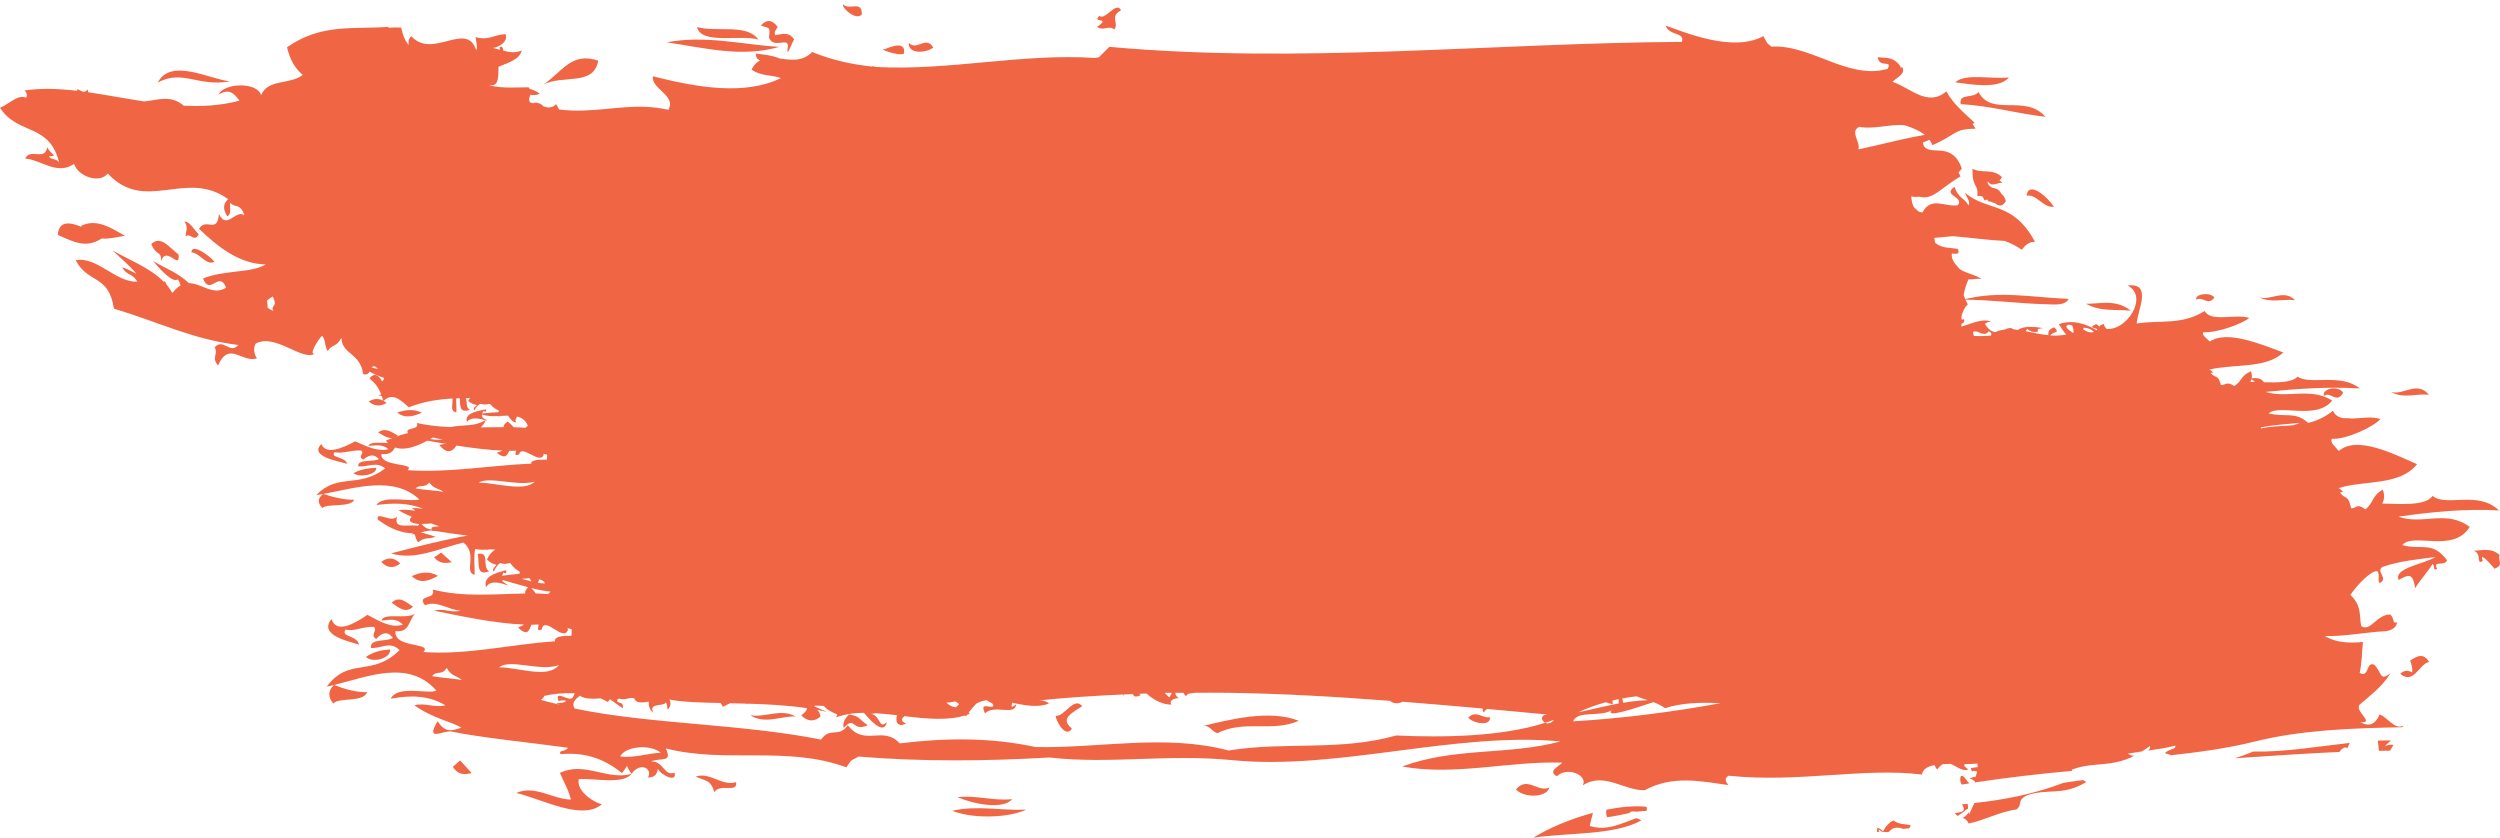
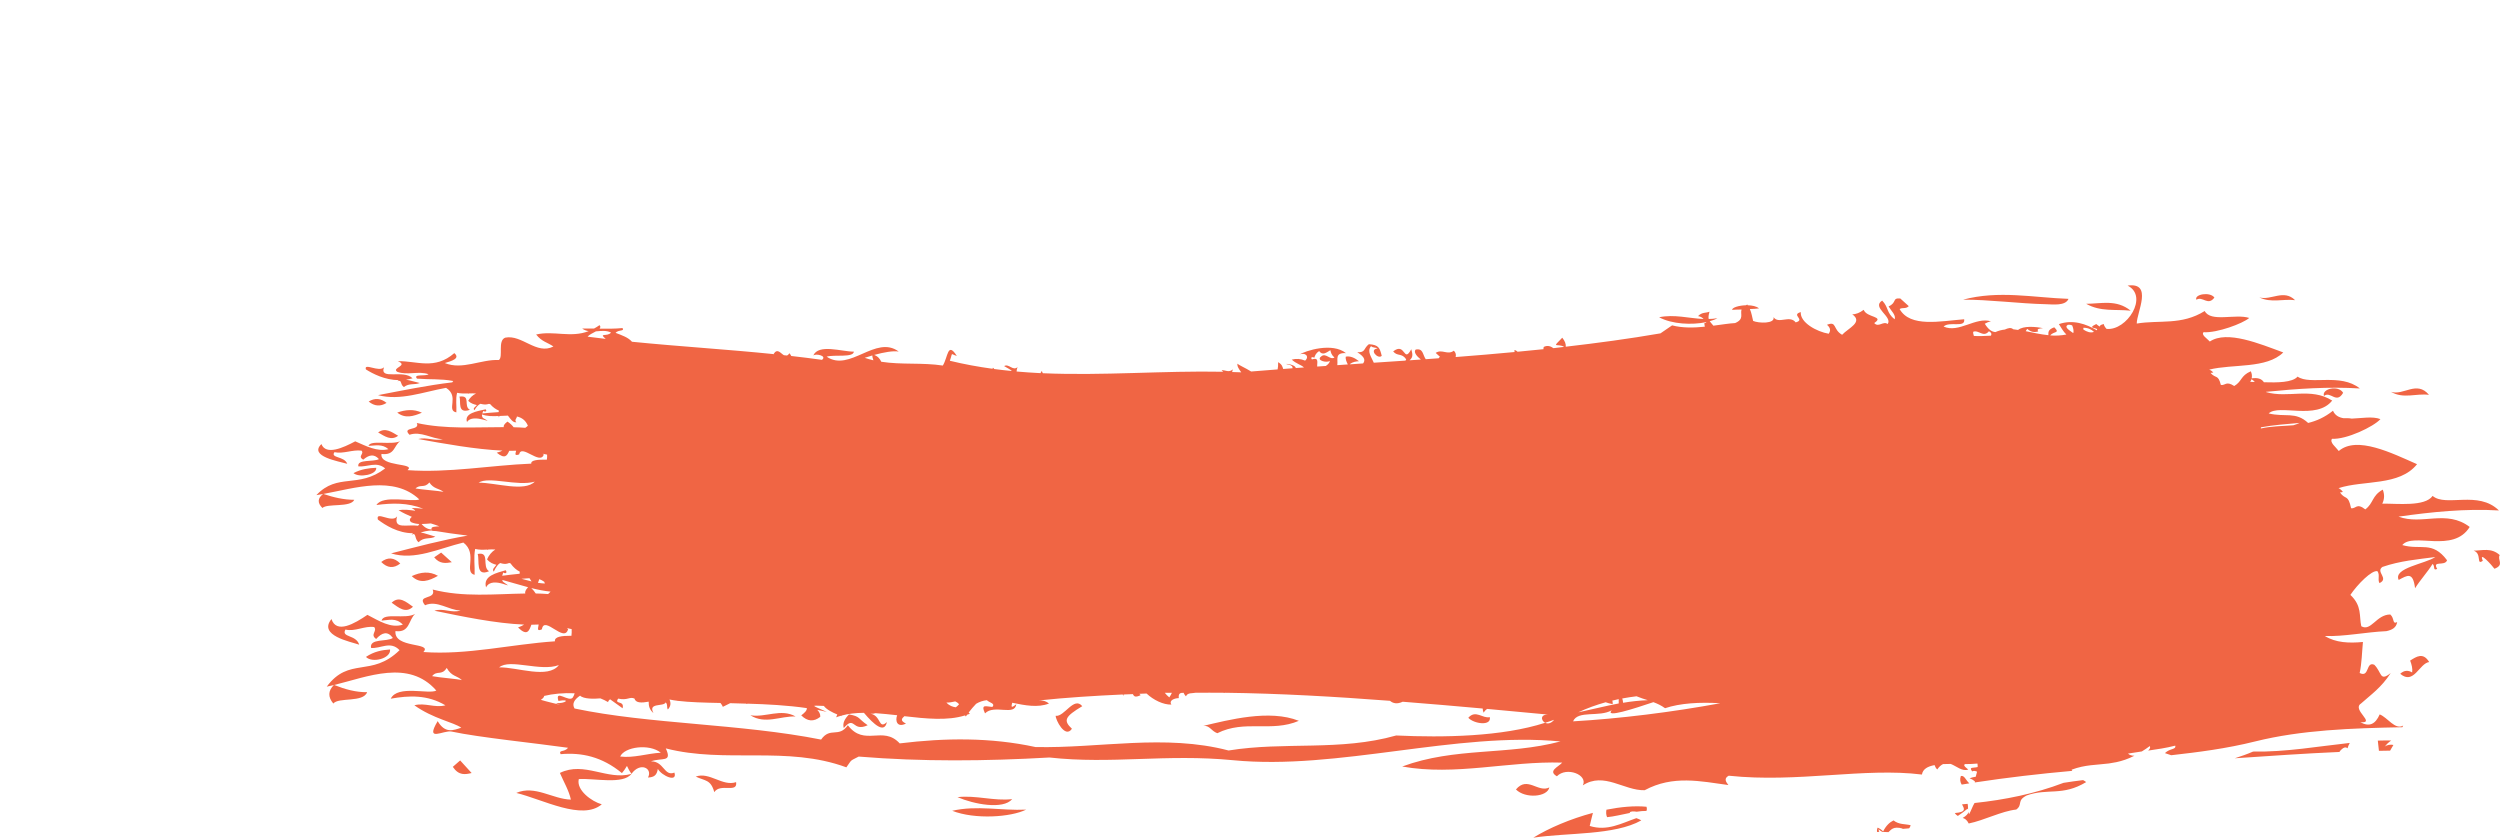
<svg xmlns="http://www.w3.org/2000/svg" fill="#000000" height="134.1" preserveAspectRatio="xMidYMid meet" version="1" viewBox="0.0 -0.7 400.0 134.1" width="400" zoomAndPan="magnify">
  <defs>
    <clipPath id="a">
      <path d="M 50 44 L 400 44 L 400 133.328 L 50 133.328 Z M 50 44" />
    </clipPath>
  </defs>
  <g>
    <g clip-path="url(#a)" id="change1_1">
-       <path d="M 58.988 63.547 C 59.906 64.301 60.852 64.379 61.852 63.766 C 60.93 63.012 59.969 62.941 58.988 63.547 Z M 354.305 46.91 C 353.613 45.934 351.039 46.383 351.422 47.258 C 352.414 46.621 353.273 48.316 354.305 46.91 Z M 72.289 89.254 L 70.582 87.711 L 69.469 88.473 C 70.359 89.566 71.328 89.422 72.289 89.254 Z M 330.961 47.117 C 325.352 46.918 319.793 45.715 314.078 47.25 C 318.105 47.215 323.199 47.887 327.32 47.973 C 328.43 47.996 330.48 48.285 330.961 47.117 Z M 367.215 47.328 C 365.398 45.52 363.375 47.406 361.496 46.887 C 363.363 47.809 365.305 47.09 367.215 47.328 Z M 60.195 74.145 C 58.996 74.199 57.797 74.348 56.555 75 C 57.492 75.797 60.34 75.238 60.195 74.145 Z M 75.191 64.875 C 74.07 64.289 75.434 62.477 73.508 62.762 C 73.809 63.586 73.098 65.562 75.191 64.875 Z M 333.785 47.906 C 336.105 49.23 338.527 48.746 340.91 49.012 C 338.621 47.16 336.188 47.902 333.785 47.906 Z M 63.832 60.125 C 63.746 60.168 63.652 60.23 63.594 60.305 C 64.367 59.992 63.957 60.758 64.617 61.23 C 65.496 60.551 66.301 60.934 67.164 60.582 C 66.438 60.418 65.637 60.152 64.961 60.051 C 65.305 60 65.656 59.934 66.012 59.828 C 64.562 58.352 60.664 60.195 61.441 58.062 C 60.637 58.922 58.18 57.277 58.543 58.406 C 59.637 59.09 61.555 60.109 63.832 60.125 Z M 60.5 68.492 C 61.551 69.102 62.582 69.863 63.703 69.023 C 62.66 68.41 61.625 67.645 60.5 68.492 Z M 67.504 65.332 C 66.219 64.723 64.898 64.84 63.559 65.312 C 64.812 66.324 66.16 65.906 67.504 65.332 Z M 247.895 125.289 C 246.09 126.199 244.398 123.402 242.551 125.613 C 244.035 127.113 247.574 126.84 247.895 125.289 Z M 254.355 131.453 C 254.508 130.754 254.695 130.059 254.867 129.359 C 251.301 130.309 247.82 131.789 245.332 133.328 C 250.836 132.504 258.316 132.977 262.602 130.566 C 262.34 130.387 262.078 130.305 261.82 130.203 C 259.43 131.027 257.152 132.332 254.355 131.453 Z M 257.031 128.852 C 256.961 129.258 256.957 129.668 257.133 130.047 C 258.176 129.957 259.484 129.629 260.805 129.367 C 260.785 129.332 260.762 129.328 260.746 129.289 C 260.973 129.078 261.41 129.109 261.867 129.176 C 262.406 129.09 262.93 129.043 263.422 129.047 C 263.504 128.906 263.535 128.711 263.441 128.379 C 261.48 128.191 259.277 128.41 257.031 128.852 Z M 161.953 127.16 C 159.027 127.496 156.133 126.5 153.195 126.844 C 155.828 127.977 160.488 128.883 161.953 127.16 Z M 111.316 123.555 C 112.797 124.262 113.73 123.996 114.285 126.043 C 115.258 124.543 118.059 126.289 117.777 124.441 C 115.598 125.18 113.512 122.742 111.316 123.555 Z M 301.301 132.324 C 300.988 132.012 300.703 131.84 300.434 131.715 C 300.344 131.883 300.289 132.09 300.32 132.41 C 300.434 132.395 300.559 132.398 300.684 132.395 C 300.652 132.254 300.547 132.129 300.566 131.977 C 300.797 132.18 300.984 132.301 301.16 132.402 C 301.473 132.41 301.801 132.426 302.152 132.441 C 302.547 132.109 302.879 131.43 304.422 131.871 C 304.402 131.891 304.391 131.906 304.371 131.926 C 304.738 131.883 305.102 131.852 305.461 131.832 C 305.574 131.695 305.664 131.535 305.703 131.332 C 304.793 131.113 303.859 131.266 302.961 130.566 C 302.34 130.871 301.77 131.395 301.301 132.324 Z M 72.449 121.996 C 73.41 123.43 74.438 123.223 75.461 122.984 L 73.625 120.969 Z M 388.637 62.477 C 386.684 60.117 384.555 62.648 382.551 61.988 C 384.547 63.18 386.605 62.195 388.637 62.477 Z M 152.352 129.027 C 155.992 130.449 161.719 130.062 164.184 128.84 C 160.234 129.035 156.328 128.109 152.352 129.027 Z M 62.41 103.211 C 61.137 103.305 59.863 103.523 58.551 104.406 C 59.555 105.445 62.578 104.66 62.41 103.211 Z M 314.891 128.867 C 314.875 128.551 314.891 128.234 314.82 127.914 C 314.523 127.949 314.223 127.98 313.926 127.996 C 314.258 128.645 314.703 129.238 312.77 129.387 C 312.926 129.629 313.09 129.75 313.254 129.848 C 313.754 129.516 314.266 129.148 314.812 128.688 C 314.863 128.75 314.863 128.809 314.891 128.867 Z M 65.879 91.477 C 67.227 92.797 68.656 92.219 70.074 91.434 C 68.699 90.648 67.297 90.828 65.879 91.477 Z M 383.762 81.961 C 389.125 81.203 394.496 80.652 399.828 80.973 C 396.496 77.711 391.363 80.473 389.219 78.645 C 387.996 80.398 383.578 79.855 381.164 79.883 C 381.523 79.16 381.543 78.422 381.242 77.641 C 379.469 78.629 379.805 79.781 378.449 80.805 C 377.035 79.688 376.941 80.766 376.172 80.613 C 375.691 78.316 375.309 79.375 374.391 78.094 C 374.547 78.078 374.703 78.059 374.863 78.016 C 374.637 77.695 374.402 77.516 374.168 77.402 C 378.188 76.094 383.914 77.105 386.727 73.57 C 382.738 71.816 377.098 68.973 374.203 71.461 C 373.719 70.805 372.703 70.102 373.121 69.504 C 375.418 69.656 379.789 67.566 380.871 66.359 C 379.617 65.875 377.832 66.223 376.281 66.277 C 375.848 66.199 375.414 66.195 374.977 66.215 C 374.211 66.09 373.598 65.762 373.277 65.016 C 371.938 66.09 370.617 66.652 369.301 66.973 C 367.281 65.09 365.617 66.094 362.988 65.449 C 364.633 63.883 370.621 66.59 373.152 63.391 C 369.719 61.227 366.07 63.066 362.574 62.031 C 362.574 62.02 362.578 62.004 362.578 61.992 C 367.586 61.488 372.602 61.148 377.574 61.453 C 374.469 58.945 369.617 60.969 367.617 59.559 C 366.773 60.516 364.355 60.527 362.223 60.461 C 361.891 59.938 361.281 59.68 360.266 59.84 C 360.352 59.473 360.312 59.098 360.129 58.703 C 358.453 59.43 358.762 60.305 357.477 61.062 C 356.156 60.199 356.059 61.016 355.336 60.891 C 354.906 59.148 354.535 59.941 353.684 58.965 C 353.828 58.953 353.98 58.941 354.129 58.91 C 353.922 58.664 353.699 58.527 353.48 58.438 C 357.27 57.496 362.645 58.332 365.32 55.691 C 361.586 54.316 356.309 52.098 353.57 53.945 C 353.117 53.441 352.168 52.898 352.566 52.453 C 354.723 52.598 358.852 51.066 359.879 50.172 C 357.684 49.453 353.723 50.922 352.754 49.062 C 349.035 51.387 345.496 50.461 341.879 51.07 C 341.875 49.285 344.535 44.41 340.414 44.996 C 343.844 46.711 340.281 52.266 337.043 51.922 C 336.805 51.664 336.621 51.367 336.605 51.145 C 336.09 51.262 335.953 51.398 335.973 51.559 C 335.77 51.445 335.59 51.312 335.402 51.145 C 333.66 51.973 335.949 51.633 335.48 52.148 C 333.832 51.148 331.66 50.371 329.422 51.16 C 329.73 51.609 330.105 52.355 330.621 52.824 C 329.746 52.992 328.883 53.039 328.043 52.969 C 328.562 52.266 329.703 52.664 328.68 51.668 C 327.637 52.043 327.742 52.488 327.742 52.93 C 326.484 52.805 325.285 52.523 324.113 52.289 C 324.203 52.168 324.285 52.043 324.355 51.91 C 324.934 52.453 325.52 52.508 326.125 52.328 C 325.793 51.898 326.336 51.852 326.883 51.812 C 325.738 51.566 323.734 51.395 322.891 52.09 C 322.637 52.051 322.375 52.008 322.117 51.984 C 321.738 51.645 321.285 51.801 320.777 52.027 C 320.27 52.082 319.766 52.207 319.266 52.434 C 318.73 52.395 318.164 52.074 317.574 51.109 C 317.547 51.121 317.523 51.125 317.492 51.137 C 317.82 50.945 318.168 50.785 318.559 50.711 C 316.078 49.965 313.418 52.645 310.973 51.551 C 311.883 50.645 314.508 51.832 314.266 50.383 C 310.441 50.676 305.637 51.738 303.938 48.746 C 304.438 48.438 304.895 48.789 305.406 48.285 L 304.039 47.051 C 302.684 46.953 303.566 47.699 302.172 48.328 C 302.57 49.023 303.41 49.738 303.133 50.383 C 301.809 49.34 302.176 48.418 301.145 47.395 C 299.387 48.492 302.895 49.992 302.02 51.145 C 301.328 50.598 300.555 51.777 299.875 50.988 C 301.582 49.867 298.68 50.16 298.188 48.871 C 297.57 49.34 296.961 49.594 296.359 49.586 C 298.156 50.855 295.715 51.801 294.738 52.867 C 293.207 51.996 293.938 50.613 292.316 51.266 C 292.93 51.781 292.906 52.254 292.594 52.699 C 290.672 52.375 287.98 50.891 288.125 49.238 C 286.484 49.684 288.945 50.438 287.312 50.883 C 286.344 49.637 284.559 51.227 283.766 50.043 C 284.031 51.141 281.348 51.027 280.5 50.648 C 280.332 50.016 280.262 49.387 279.98 48.746 C 280.473 48.727 280.957 48.715 281.445 48.641 C 281.023 48.297 280.328 48.156 279.633 48.141 C 279.613 48.094 279.598 48.055 279.566 48.02 C 279.473 48.059 279.43 48.105 279.355 48.141 C 278.234 48.172 277.164 48.496 277.129 48.875 C 277.633 48.84 278.148 48.832 278.652 48.824 C 278.398 49.551 279.121 50.355 277.613 50.992 C 276.688 51.039 275.473 51.238 274.141 51.41 C 273.887 51.094 273.684 50.887 273.555 50.695 C 274.035 50.559 274.469 50.402 274.781 50.211 C 274.32 50.293 273.852 50.332 273.391 50.336 C 273.328 50.07 273.359 49.746 273.523 49.168 C 272.914 49.414 272.324 49.215 271.688 49.879 C 272.113 49.945 272.375 50.121 272.57 50.34 C 270.207 50.234 267.863 49.551 265.457 50.062 C 267.543 51.188 270.734 51.309 272.949 50.852 C 272.965 50.887 272.988 50.922 273.016 50.953 C 272.914 50.957 272.824 50.961 272.699 51.004 C 272.699 51.184 272.734 51.379 272.773 51.57 C 271.031 51.75 269.18 51.793 267.539 51.359 L 265.676 52.637 C 260.617 53.512 255.562 54.188 250.52 54.773 C 250.562 54.379 250.426 53.91 249.961 53.332 C 248.18 55.125 249.094 54.195 250.23 54.773 L 250.172 54.812 C 249.625 54.883 249.09 54.949 248.555 55.008 C 248.055 54.645 247.535 54.535 247.004 54.809 C 246.934 54.961 246.938 55.07 246.969 55.168 C 245.582 55.309 244.199 55.445 242.816 55.578 C 242.676 55.453 242.523 55.34 242.312 55.297 C 242.324 55.41 242.332 55.516 242.328 55.625 C 239.188 55.918 236.039 56.191 232.902 56.426 C 232.977 56.098 232.984 55.77 232.605 55.414 C 231.609 56.18 230.703 55.078 229.711 55.766 L 230.395 56.387 C 230.305 56.461 230.215 56.539 230.188 56.625 C 229.492 56.672 228.809 56.723 228.117 56.773 C 227.594 55.996 227.723 55 226.512 55.23 C 226.125 55.625 226.672 56.305 227.34 56.824 C 226.734 56.863 226.129 56.91 225.527 56.949 C 226.211 56.406 225.953 55.785 225.805 55.176 C 224.543 57.52 224.906 53.973 222.906 55.523 C 223.582 56.371 224.328 55.73 224.992 56.816 C 224.93 56.875 224.926 56.934 224.883 56.996 C 223.184 57.117 221.5 57.223 219.809 57.336 C 219.426 56.434 218.676 55.504 219.367 54.684 C 219.707 54.992 220.07 54.848 220.422 55.051 C 218.965 55.199 220.48 56.855 221.078 56.234 C 220.762 54.992 220.625 54.473 219.02 54.371 C 218.137 55.043 218.516 55.746 217.152 55.648 C 218.547 56.512 218.387 57.047 218.094 57.449 C 217.41 57.496 216.73 57.543 216.055 57.59 C 216.031 57.574 216.012 57.562 215.977 57.547 C 216.477 57.18 216.953 57.133 217.438 57.094 C 216.746 56.547 216.047 56.227 215.328 56.363 C 215.242 56.762 215.449 57.188 215.648 57.609 C 215.086 57.648 214.527 57.691 213.969 57.727 C 214.094 56.734 213.543 55.727 215.348 55.797 C 213.172 54.051 208.922 55.383 207.797 56.078 C 208.77 55.566 209.598 56.312 208.82 57.004 C 208.129 56.699 207.41 56.645 206.68 56.84 C 207.398 57.5 208.156 57.648 208.637 58.094 C 208.191 58.125 207.762 58.152 207.328 58.184 C 207.176 57.477 204.809 57.402 206.277 57.66 C 206.723 57.777 206.844 58 206.805 58.223 C 206.305 58.258 205.809 58.301 205.309 58.336 C 205.195 57.98 205.145 57.633 204.504 57.246 C 204.516 57.77 204.48 58.121 204.418 58.406 C 203.012 58.512 201.594 58.625 200.184 58.742 C 199.285 58.176 198.219 57.73 197.996 57.484 C 197.906 57.918 198.258 58.395 198.598 58.871 C 198.574 58.867 198.562 58.867 198.551 58.871 C 198.078 58.848 197.613 58.84 197.141 58.824 C 197.16 58.707 197.191 58.57 197.25 58.395 C 196.633 58.984 196.055 58.48 195.457 58.535 C 195.547 58.613 195.625 58.699 195.715 58.781 C 186.113 58.59 176.449 59.438 166.855 59.016 C 166.773 58.887 166.703 58.758 166.727 58.617 C 166.609 58.746 166.555 58.875 166.477 59.004 C 165.195 58.945 163.93 58.848 162.656 58.742 C 162.668 58.508 162.703 58.266 162.809 58.035 C 162.062 58.719 161.41 57.418 160.66 57.875 C 161.23 58.219 161.66 58.41 161.902 58.664 C 160.961 58.574 160.012 58.465 159.074 58.344 C 158.922 58.133 158.828 58.055 158.816 58.305 C 156.527 57.992 154.25 57.578 151.973 57.02 C 152.488 55.59 152.004 55.926 153.094 56.254 C 151.59 53.883 151.699 56.43 150.852 57.789 C 147.586 57.285 144.262 57.691 141.004 57.18 C 140.789 56.73 140.504 56.328 139.867 56.09 C 141.457 55.648 142.922 55.402 143.793 55.547 C 140.117 52.824 135.953 58.898 132.262 56.367 C 133.504 55.996 136.539 56.57 136.617 55.562 C 134.695 55.578 130.953 54.254 130.113 56.203 C 130.465 55.801 132.391 56.219 131.516 56.875 C 129.879 56.648 128.242 56.441 126.598 56.258 C 126.547 56.141 126.469 56 126.309 55.82 C 126.176 56.023 126.047 56.129 125.926 56.184 C 125.758 56.164 125.586 56.148 125.422 56.133 C 124.887 55.824 124.395 54.977 123.789 55.914 C 123.828 55.93 123.848 55.945 123.883 55.969 C 116.301 55.191 108.695 54.742 101.117 53.98 C 100.504 53.281 99.566 52.969 98.488 52.555 C 98.988 52 99.957 52.363 99.605 51.789 C 98.371 51.914 97.152 51.898 95.926 51.883 C 96.078 51.707 96.121 51.527 95.922 51.324 C 95.625 51.551 95.328 51.703 95.047 51.867 C 94.406 51.855 93.77 51.855 93.145 51.863 C 93.477 52.109 93.824 52.227 94.184 52.281 C 91.324 53.398 88.605 52.172 85.781 52.82 C 86.676 53.973 87.621 54.09 88.547 54.738 C 85.84 56.133 83.512 52.785 80.84 53.324 C 79.578 53.793 80.555 56.391 79.82 56.902 C 76.957 56.766 73.977 58.543 71.172 57.387 C 72.18 57.078 73.719 56.68 72.691 55.797 C 69.547 58.551 66.648 57.012 63.645 57.09 C 65.445 57.801 62.59 58.145 63.555 58.789 C 65.191 59.398 66.914 58.613 68.566 59.172 C 68.117 59.555 66.023 59.078 66.723 59.883 C 68.648 60.039 70.602 59.883 72.516 60.262 C 72.465 60.32 72.406 60.391 72.359 60.477 C 68.41 60.949 64.441 61.762 60.48 62.523 C 64.035 63.461 67.719 62.012 71.367 61.355 C 73.574 62.734 71.344 64.961 73.016 65.281 C 73.082 64.238 72.867 63.172 73.137 62.148 C 73.719 62.273 74.301 62.27 74.902 62.25 L 74.969 62.312 C 74.996 62.285 74.992 62.27 75.016 62.25 C 75.402 62.234 75.789 62.23 76.168 62.258 C 75.633 62.512 75.18 62.945 74.91 63.434 C 75.367 63.875 75.832 64 76.305 64.109 C 76.098 64.379 75.582 64.625 75.902 64.93 C 76.262 64.332 76.57 64.043 76.871 63.906 C 77.527 64.066 77.754 64.055 78.234 63.918 C 78.301 63.934 78.355 63.949 78.422 63.957 C 78.867 64.477 79.336 64.793 79.809 64.984 C 79.793 65.066 79.789 65.148 79.789 65.238 C 78.918 65.309 78.039 65.355 77.16 65.449 C 77.211 65.309 77.27 65.172 77.332 65.043 C 77.52 65.215 78.023 65.188 77.703 64.789 C 76.355 65.09 74.234 65.406 74.723 66.828 C 75.648 65.262 79.621 67.52 77.27 66.172 C 77.121 65.977 77.09 65.789 77.121 65.605 C 77.883 65.91 78.824 65.91 79.789 65.863 C 79.785 65.941 79.789 66.008 79.785 66.078 C 79.844 65.98 79.891 65.934 79.93 65.855 C 80.395 65.828 80.832 65.805 81.266 65.797 C 81.66 66.301 82.066 66.969 82.621 66.863 C 82.242 66.523 82.695 66.242 82.711 65.938 C 83.469 66.113 84.098 66.535 84.461 67.414 C 84.324 67.555 84.184 67.656 84.043 67.75 C 83.43 67.699 82.805 67.672 82.18 67.66 C 81.949 67.359 81.672 67.066 81.191 66.754 C 80.629 67.184 80.539 67.438 80.605 67.641 C 75.957 67.637 71.293 67.996 66.691 66.98 C 67.285 68.277 64.176 67.516 65.52 68.863 C 67.344 68.234 69.066 69.531 70.859 69.566 C 69.527 69.914 68.238 69.195 66.918 69.543 C 71.082 70.297 76.113 71.207 80.391 71.398 C 80.207 71.504 79.934 71.598 79.477 71.734 C 80.82 72.828 81.133 72.191 81.48 71.43 C 81.859 71.438 82.219 71.43 82.582 71.418 C 82.484 71.887 82.254 72.285 83.059 72.008 C 83.41 70.238 86.438 73.801 87.008 72.023 C 86.926 71.984 86.879 71.941 86.82 71.898 C 87.055 71.945 87.285 72.004 87.535 72.039 C 87.543 72.305 87.547 72.574 87.496 72.844 C 85.977 72.82 84.91 72.926 85.004 73.48 C 78.41 73.754 71.762 74.996 65.203 74.523 C 66.641 73.328 60.738 74.062 61.035 71.934 C 63.207 72.195 62.992 70.605 64.016 69.895 C 62.535 70.562 59.266 69.629 58.957 70.641 C 60.039 70.605 61.133 70.277 62.156 71.168 C 60.336 71.621 58.59 70.668 56.836 69.914 C 54.902 70.949 52.148 72.191 51.426 70.352 C 49.363 72.328 54.242 73.121 55.559 73.508 C 55.102 72.258 52.816 72.625 53.512 71.648 C 54.934 71.957 56.406 71.211 57.84 71.402 C 58.34 71.918 57.156 72.301 58.117 72.848 C 58.996 72.09 59.84 71.863 60.633 72.758 C 59.738 73.246 57.09 72.73 57.336 73.922 C 58.762 74.059 60.258 73.062 61.625 74.25 C 57.332 77.539 54.031 74.898 50.621 78.52 C 50.969 78.469 51.32 78.406 51.688 78.344 C 50.809 79.023 50.762 79.773 51.586 80.578 C 52.367 79.801 56.105 80.547 56.684 79.266 C 55.016 79.27 53.375 78.883 51.738 78.332 C 56.758 77.414 62.984 75.336 67.094 79.207 C 65.977 79.688 61.266 78.414 60.23 80.102 C 62.746 79.77 65.258 79.711 67.715 80.699 C 67.102 80.625 66.484 80.574 65.867 80.605 C 66.184 80.754 66.355 80.887 66.441 81.02 C 65.559 80.91 64.676 80.758 63.77 80.945 C 64.473 81.363 65.191 81.703 65.891 81.992 C 65.598 82.258 65.395 82.531 65.793 82.852 C 66.219 83.043 66.652 83.117 67.086 83.141 C 67.02 83.238 66.949 83.332 66.895 83.418 C 65.113 83.172 62.934 84.059 63.535 81.926 C 62.695 83.078 60.055 80.945 60.461 82.434 C 61.629 83.316 63.684 84.633 66.105 84.613 C 66.012 84.668 65.918 84.754 65.852 84.852 C 66.672 84.43 66.246 85.449 66.957 86.062 C 67.883 85.145 68.742 85.641 69.656 85.16 C 68.879 84.957 68.027 84.617 67.305 84.492 C 67.547 84.445 67.793 84.379 68.039 84.305 C 68.426 84.234 68.816 84.168 69.145 84.184 C 69.156 84.203 69.164 84.219 69.18 84.242 C 69.379 84.258 69.582 84.27 69.781 84.277 C 71.145 84.516 72.902 84.758 74.828 84.996 C 70.746 85.695 66.656 86.797 62.57 87.84 C 66.363 89.023 70.262 87.043 74.137 86.109 C 76.5 87.898 74.152 90.875 75.938 91.273 C 75.996 89.891 75.754 88.484 76.027 87.129 C 76.648 87.285 77.27 87.27 77.906 87.234 L 77.98 87.312 C 78.008 87.273 78 87.258 78.027 87.23 C 78.438 87.203 78.848 87.188 79.254 87.223 C 78.688 87.562 78.211 88.145 77.926 88.797 C 78.418 89.371 78.914 89.527 79.422 89.668 C 79.203 90.027 78.656 90.359 79 90.762 C 79.375 89.965 79.703 89.574 80.023 89.387 C 80.719 89.586 80.961 89.57 81.473 89.379 C 81.543 89.398 81.602 89.418 81.672 89.43 C 82.152 90.105 82.652 90.516 83.16 90.762 C 83.145 90.875 83.141 90.98 83.141 91.098 C 82.215 91.207 81.281 91.285 80.348 91.422 C 80.398 91.238 80.461 91.055 80.523 90.883 C 80.727 91.105 81.266 91.059 80.918 90.539 C 79.488 90.961 77.234 91.414 77.77 93.289 C 78.738 91.199 82.988 94.117 80.469 92.375 C 80.41 92.277 80.383 92.184 80.355 92.086 C 81.66 92.434 83.078 92.879 84.492 93.254 C 84.059 93.723 83.973 94.023 84.039 94.262 C 79.094 94.336 74.141 94.891 69.23 93.625 C 69.879 95.332 66.562 94.375 68.008 96.141 C 69.941 95.277 71.789 96.961 73.695 96.973 C 72.285 97.461 70.906 96.531 69.504 97.016 C 73.941 97.934 79.305 99.055 83.855 99.234 C 83.664 99.375 83.375 99.504 82.887 99.695 C 84.332 101.121 84.656 100.27 85.02 99.258 C 85.422 99.258 85.805 99.242 86.188 99.223 C 86.094 99.848 85.848 100.371 86.703 99.992 C 87.055 97.648 90.32 102.305 90.902 99.945 C 90.816 99.898 90.762 99.84 90.703 99.781 C 90.953 99.844 91.199 99.914 91.465 99.957 C 91.477 100.312 91.48 100.668 91.43 101.023 C 89.816 101.016 88.684 101.176 88.789 101.91 C 81.777 102.383 74.723 104.137 67.742 103.625 C 69.258 102.023 62.988 103.098 63.273 100.273 C 65.59 100.586 65.344 98.484 66.422 97.523 C 64.855 98.438 61.367 97.254 61.047 98.598 C 62.199 98.531 63.359 98.082 64.457 99.242 C 62.527 99.871 60.66 98.645 58.785 97.676 C 56.738 99.078 53.828 100.77 53.035 98.348 C 50.863 100.996 56.066 101.961 57.473 102.449 C 56.969 100.805 54.543 101.332 55.27 100.027 C 56.785 100.41 58.344 99.398 59.871 99.629 C 60.41 100.301 59.152 100.824 60.184 101.535 C 61.109 100.516 62.004 100.199 62.859 101.371 C 61.91 102.031 59.086 101.395 59.367 102.969 C 60.887 103.121 62.465 101.781 63.93 103.328 C 59.406 107.75 55.863 104.316 52.281 109.164 C 52.648 109.086 53.023 109 53.414 108.91 C 52.488 109.824 52.445 110.816 53.332 111.867 C 54.152 110.824 58.141 111.75 58.738 110.047 C 56.965 110.078 55.215 109.594 53.469 108.895 C 58.797 107.598 65.391 104.738 69.812 109.789 C 68.629 110.441 63.602 108.84 62.52 111.09 C 65.461 110.562 68.391 110.445 71.266 112.148 C 69.594 112.609 67.977 111.684 66.297 112.145 C 69.301 114.297 72.578 114.859 73.805 115.734 C 72.527 116.148 71.223 116.711 70.027 114.68 C 67.938 118.18 70.949 116.074 72.262 116.352 C 76.613 117.289 85.746 118.215 90.879 118.941 C 90.336 119.695 89.316 119.227 89.699 119.969 C 93.02 119.672 96.293 120.344 99.508 122.996 C 100.781 121.516 99.871 121.449 101.031 123.121 C 102.441 121.164 104.473 122.227 103.68 123.703 C 104.688 123.664 105.098 123.305 105.254 122.324 C 105.895 123.445 108.43 124.551 107.906 122.914 C 106.262 123.582 106.238 121.082 104.156 121.117 C 105.906 120.469 107.609 121.375 106.527 119.043 C 116.102 121.504 125.871 118.562 135.418 122.074 C 136.371 120.73 135.918 121.129 137.387 120.352 C 147.531 121.188 157.719 121.082 167.914 120.5 C 177.855 121.605 186.559 119.891 197.289 120.934 C 214.09 122.57 232.953 116.332 249.676 117.93 C 241.203 120.188 232.855 118.805 224.348 121.941 C 232.824 123.477 241.43 121.047 249.949 121.32 C 249.34 122.02 247.602 122.641 249.102 123.504 C 250.648 121.918 254.113 123.266 253.254 124.957 C 256.637 122.742 259.84 125.828 263.148 125.734 C 267.688 123.285 272.113 124.312 276.543 124.906 C 276.133 124.383 275.785 123.848 276.594 123.414 C 287.652 124.586 298.285 122.07 307.508 123.227 C 307.652 122.336 308.438 121.922 309.531 121.715 C 309.609 121.938 309.723 122.199 309.961 122.414 C 310.277 121.945 310.578 121.711 310.883 121.555 C 311.285 121.539 311.684 121.535 312.113 121.527 C 313.043 121.887 313.957 122.781 314.922 122.426 C 314.152 121.836 314.172 121.648 314.438 121.555 C 315.145 121.547 315.809 121.535 316.391 121.469 C 316.426 121.656 316.434 121.836 316.426 122.023 C 315.746 122.219 314.953 121.945 315.551 122.727 C 315.809 122.574 316.066 122.652 316.328 122.77 C 316.262 123.043 316.191 123.309 316.121 123.574 C 315.793 123.641 315.465 123.688 315.133 123.816 C 315.465 123.945 315.742 124.109 315.977 124.312 C 315.969 124.371 315.98 124.43 315.973 124.492 C 321.133 123.707 326.332 123.105 331.566 122.637 C 331.531 122.566 331.484 122.531 331.453 122.453 C 333.641 121.629 335.465 121.707 337.426 121.453 C 337.828 121.383 338.234 121.305 338.637 121.242 C 339.531 121.047 340.465 120.75 341.496 120.223 C 341.105 120.219 340.754 120.129 340.477 119.875 C 341.211 119.75 341.953 119.633 342.691 119.531 C 343.098 119.27 343.52 119.02 343.965 118.672 C 344.105 118.895 343.977 119.133 343.707 119.395 C 345.133 119.188 346.547 118.988 348.043 118.602 C 348.188 119.285 347.227 118.988 346.387 119.797 C 346.746 119.91 347.078 120.02 347.391 120.137 C 351.723 119.645 356.148 119.098 360.879 117.918 C 368.191 116.098 376.254 115.809 384.379 115.656 C 384.418 115.57 384.469 115.48 384.508 115.395 C 383.207 116.148 382.008 114.082 380.75 113.605 C 380.062 115.156 379.133 115.66 377.648 114.855 C 380.262 115.07 376.227 112.848 377.754 111.871 C 379.348 110.438 380.988 109.348 382.512 106.992 C 380.719 108.41 381.141 106.926 379.887 105.66 C 378.508 105.074 379.145 107.789 377.547 106.98 C 377.898 105.34 377.906 103.672 378.07 102.016 C 375.844 102.227 373.719 102.145 371.973 101.059 C 374.98 101.184 378.574 100.426 381.816 100.285 C 382.699 100.094 383.402 99.758 383.547 98.832 C 382.73 99.246 383.16 98.23 382.441 97.617 C 380.211 97.625 379.355 100.406 377.805 99.496 C 377.438 97.844 377.953 96.266 376.062 94.484 C 377.195 92.797 379.512 90.453 380.398 90.695 C 380.828 91.363 380.371 91.953 380.715 92.602 C 382.305 91.848 380.043 90.801 381.188 90.008 C 384.023 89.031 386.828 88.793 389.648 88.426 C 388.074 89.508 382.883 90.168 383.789 92.09 C 385.18 91.352 386.074 90.711 386.41 93.422 C 387.215 92.113 388.41 90.832 389.219 89.523 C 389.668 89.945 389.215 90.656 389.949 90.328 C 389.113 88.891 391.156 89.973 391.531 88.945 C 389.152 85.773 387.355 87.371 384.363 86.512 C 386.094 84.41 392.5 87.887 395.152 83.613 C 391.434 80.777 387.531 83.371 383.762 81.961 Z M 69.059 84.023 C 68.508 83.992 67.969 83.754 67.453 83.141 C 67.945 83.137 68.438 83.086 68.934 83.047 C 69.457 83.211 69.926 83.363 70.297 83.512 C 69.625 83.566 68.871 83.535 69.059 84.023 Z M 66.48 77.457 C 67.238 76.719 67.914 77.465 68.691 76.492 C 69.414 77.559 70.199 77.41 70.961 77.996 C 70.281 77.836 67.59 77.652 66.48 77.457 Z M 86.258 91.973 C 86.555 92.055 86.824 92.199 87.078 92.383 C 87.109 92.477 87.156 92.57 87.18 92.664 C 86.809 92.652 86.438 92.609 86.066 92.547 C 86.141 92.352 86.25 92.164 86.258 91.973 Z M 76.578 76.527 C 78.207 75.449 82.766 77.164 85.562 76.363 C 83.914 78.055 79.336 76.527 76.578 76.527 Z M 83.434 91.906 C 83.875 91.867 84.301 91.828 84.719 91.812 C 84.828 91.977 84.934 92.156 85.043 92.328 C 84.508 92.195 83.969 92.047 83.434 91.906 Z M 87.695 94.348 C 87.043 94.293 86.379 94.266 85.715 94.258 C 85.531 93.969 85.316 93.684 85.008 93.391 C 86.066 93.656 87.105 93.867 88.086 93.957 C 87.961 94.113 87.828 94.234 87.695 94.348 Z M 210.281 56.551 C 210.406 56.176 210.531 55.809 211.062 55.469 C 211.617 56.25 212.246 55.691 212.863 55.328 C 212.938 55.711 213.031 56.094 213.516 56.508 C 212.773 56.961 212.129 55.664 211.375 56.344 C 210.5 57.004 212.434 57.422 212.77 57.016 C 212.785 57.266 212.535 57.586 212.133 57.855 C 211.676 57.887 211.223 57.914 210.754 57.949 C 210.703 57.363 211.098 56.418 209.906 56.805 C 209.594 56.406 210.09 56.379 210.281 56.551 Z M 187.504 110.145 C 187.395 110.383 187.277 110.617 187.086 110.883 C 186.785 110.637 186.559 110.395 186.371 110.152 C 186.75 110.145 187.125 110.152 187.504 110.145 Z M 152.84 111.523 C 153.051 111.617 153.254 111.738 153.453 111.98 C 153.312 112.148 153.121 112.316 152.934 112.469 C 152.426 112.391 151.918 112.246 151.426 111.707 C 151.91 111.73 152.387 111.625 152.84 111.523 Z M 139.578 56.172 C 139.566 56.383 139.633 56.648 139.746 56.949 C 139.285 56.836 138.816 56.711 138.355 56.551 C 138.766 56.41 139.172 56.285 139.578 56.172 Z M 95.34 52.32 C 96.156 52.254 96.973 52.125 97.766 52.508 C 97.188 53.238 95.699 52.484 96.918 53.523 C 95.957 53.406 94.992 53.293 94.016 53.168 C 94.242 52.863 94.844 52.594 95.34 52.32 Z M 69.137 107.484 C 69.93 106.496 70.664 107.469 71.477 106.168 C 72.258 107.566 73.09 107.359 73.91 108.121 C 73.18 107.922 70.32 107.723 69.137 107.484 Z M 79.867 106.078 C 81.586 104.625 86.453 106.816 89.422 105.711 C 87.684 107.973 82.801 106.035 79.867 106.078 Z M 89.348 111.449 C 91.41 111.082 90.461 111.914 88.957 111.793 C 89.203 111.93 89.41 112 89.625 112.074 C 88.59 111.809 87.527 111.578 86.531 111.273 C 86.848 111.078 87.039 110.867 87.07 110.645 C 88.453 110.305 90.184 110.141 91.938 110.223 C 91.906 110.406 91.816 110.617 91.66 110.887 C 91.066 111.773 88.73 109.445 89.348 111.449 Z M 99.227 120.344 C 99.922 118.793 103.859 118.242 105.734 119.734 C 103.566 119.852 101.375 120.617 99.227 120.344 Z M 247.219 114.945 C 240.336 117.168 230.984 117.332 223.387 116.977 C 214.383 119.527 205.535 117.922 196.574 119.379 C 186.363 116.699 175.984 119.043 165.684 118.828 C 158.484 117.266 151.23 117.352 143.953 118.242 C 141.254 115.312 138.328 118.836 135.656 115.34 C 134.18 117.438 132.844 115.531 131.375 117.633 C 118.453 115.074 103.902 115.184 91.926 112.66 C 91.488 111.914 91.867 111.238 92.812 110.602 C 93.367 111.152 95.031 111.137 96.062 111.039 C 96.488 111.215 96.914 111.402 97.289 111.633 C 97.34 111.426 97.469 111.289 97.621 111.191 C 98.484 111.805 99.34 112.434 99.617 112.625 C 99.957 111.289 98.219 112.078 98.906 111.078 C 100.441 111.414 100.695 110.727 101.508 111.062 C 101.723 111.812 102.664 111.77 103.789 111.566 C 103.773 112.246 103.922 112.859 104.551 113.391 C 103.629 111.645 106.215 112.43 106.516 111.676 C 106.883 112.082 106.629 112.438 106.855 112.82 C 107.363 112.301 107.352 111.707 107.113 111.219 C 107.133 111.223 107.152 111.223 107.168 111.23 C 107.539 111.305 107.965 111.375 108.414 111.43 L 108.43 111.445 C 108.465 111.449 108.496 111.445 108.527 111.445 C 110.309 111.66 112.66 111.723 115.277 111.777 C 115.414 111.969 115.559 112.141 115.652 112.395 C 116.125 112.164 116.496 111.977 116.828 111.809 C 117.672 111.828 118.52 111.855 119.395 111.883 C 119.43 111.902 119.457 111.914 119.488 111.941 C 119.527 111.926 119.57 111.91 119.617 111.887 C 122.766 111.977 126.047 112.152 129.094 112.598 C 129.133 113.008 128.68 113.387 128.199 113.758 C 129.184 114.742 130.199 114.82 131.242 113.996 C 131.277 113.535 131.062 113.172 130.762 112.879 C 131.281 112.977 131.797 113.082 132.289 113.203 C 129.664 112.035 129.738 112.191 131.816 112.246 C 132.23 112.824 133.223 113.316 133.965 113.613 C 133.902 113.766 133.859 113.922 133.781 114.07 C 134.023 113.973 134.273 113.906 134.516 113.832 C 134.57 113.855 134.641 113.883 134.684 113.887 C 134.66 113.863 134.645 113.828 134.617 113.801 C 135.719 113.484 136.938 113.363 138.227 113.352 C 139.848 115.262 141.508 116.719 141.902 114.828 C 140.547 116.125 140.996 113.77 139.281 113.5 C 139.625 113.52 139.859 113.484 140.074 113.406 C 141.211 113.48 142.363 113.613 143.547 113.738 C 143.191 114.656 143.555 115.777 144.957 115.07 C 143.961 114.602 144.297 114.242 144.699 113.891 C 148.176 114.293 151.621 114.645 154.402 113.766 C 154.445 113.824 154.496 113.867 154.531 113.945 C 154.59 113.855 154.668 113.75 154.738 113.652 C 154.875 113.609 155.035 113.57 155.18 113.508 C 155.113 113.422 155.051 113.375 154.984 113.305 C 155.371 112.789 155.789 112.32 156.176 111.91 C 156.703 111.586 157.281 111.398 157.895 111.328 C 158.352 111.766 159.281 111.828 158.781 112.414 C 157.781 112.355 156.879 111.867 157.602 113.441 C 159.074 111.926 162.395 113.949 162.609 111.961 C 161.73 112.707 161.793 112.367 161.953 111.742 C 163.969 112.152 166.039 112.574 167.836 111.867 C 167.27 111.398 166.688 111.336 166.121 111.379 C 170.652 110.902 175.145 110.625 179.621 110.418 C 179.695 110.508 179.777 110.582 179.832 110.691 C 179.766 110.602 179.785 110.504 179.766 110.418 C 180.27 110.387 180.773 110.371 181.262 110.359 C 181.449 110.758 181.66 110.922 182.508 110.523 C 182.426 110.449 182.367 110.375 182.301 110.309 C 182.684 110.297 183.066 110.277 183.449 110.262 C 184.559 111.312 186.141 112.074 187.422 112.035 C 186.953 111.312 188.031 111 188.605 111 C 188.148 110.695 188.039 110.418 188.078 110.148 C 188.508 110.148 188.941 110.148 189.375 110.148 C 189.453 110.328 189.555 110.516 189.758 110.711 C 189.984 110.09 190.824 110.254 191.27 110.141 C 192.746 110.145 194.234 110.113 195.711 110.141 C 195.816 110.176 195.941 110.164 196.086 110.141 C 204.805 110.254 213.535 110.758 222.398 111.43 C 222.891 111.848 223.535 111.996 224.434 111.578 C 228.668 111.91 232.91 112.273 237.23 112.664 C 237.238 112.887 237.277 113.098 237.383 113.332 C 237.574 113.016 237.762 112.836 237.953 112.727 C 241.242 113.031 244.562 113.348 247.934 113.656 C 246.375 113.469 246.527 114.59 247.219 114.945 C 247.699 114.785 248.207 114.652 248.664 114.465 C 248.137 115.105 247.598 115.133 247.219 114.945 Z M 261.844 110.703 C 262.453 110.953 263.047 111.148 263.652 111.332 C 262.336 111.383 261.016 111.516 259.695 111.746 C 259.695 111.52 259.617 111.293 259.562 111.055 C 260.32 110.914 261.082 110.797 261.844 110.703 Z M 256.906 111.66 C 257.227 111.781 257.59 111.879 258.031 111.961 C 258.043 111.719 258.016 111.543 257.973 111.395 C 258.316 111.309 258.664 111.23 258.996 111.16 C 259.004 111.387 258.98 111.625 258.996 111.852 C 256.84 112.262 254.672 112.824 252.52 113.273 C 253.969 112.59 255.43 112.078 256.906 111.66 Z M 251.691 114.715 C 252.449 112.898 255.926 114.094 257.871 112.945 C 256.73 114.23 261.387 112.703 264.543 111.645 C 265.164 111.879 265.785 112.156 266.41 112.613 C 268.809 111.801 271.992 111.621 275.25 111.82 C 267.535 113.242 259.156 114.289 251.691 114.715 Z M 318.551 53.008 C 317.555 53.062 316.617 53.102 315.82 53.051 C 315.742 52.82 315.68 52.59 315.715 52.383 C 316.574 52.02 317.336 53.383 318.234 52.293 C 318.699 52.562 318.66 52.785 318.551 53.008 Z M 331.738 52.566 C 331.719 52.574 331.699 52.582 331.688 52.578 C 331.066 52.117 330.219 51.637 330.852 51.273 C 331.133 51.234 331.359 51.281 331.551 51.371 C 331.711 51.777 331.824 52.18 331.738 52.566 Z M 333.348 52.035 C 333.348 51.938 333.316 51.836 333.34 51.742 C 334.051 51.734 334.621 51.992 335.039 52.402 C 334.457 52.617 333.895 52.383 333.348 52.035 Z M 360.035 60.398 C 360.129 60.254 360.195 60.109 360.242 59.965 C 360.441 60.098 360.621 60.246 360.773 60.414 C 360.516 60.406 360.266 60.398 360.035 60.398 Z M 366.941 67.34 C 365.207 67.488 363.477 67.465 361.738 67.859 C 361.734 67.801 361.742 67.73 361.746 67.672 C 363.816 67.289 365.871 67.152 367.938 66.965 C 367.688 67.098 367.34 67.219 366.941 67.34 Z M 234.926 114.145 C 235.809 115.117 238.66 115.52 238.367 114.039 C 237.219 114.316 236.117 112.801 234.926 114.145 Z M 371.836 62.656 C 372.887 61.797 373.82 64.023 374.902 62.148 C 374.152 60.863 371.422 61.504 371.836 62.656 Z M 192.551 115.434 C 193.586 115.363 193.762 116.242 194.77 116.613 C 199.172 114.406 203.422 116.516 207.816 114.633 C 203.109 112.75 196.535 114.5 192.551 115.434 Z M 399.961 88.113 C 398.605 86.891 397.188 87.387 395.781 87.406 C 397.156 87.859 396.145 89.82 397.25 89.023 C 396.52 87.324 398.688 89.715 399.113 90.301 C 400.777 89.68 399.496 88.828 399.961 88.113 Z M 78.246 90.699 C 77.047 89.941 78.473 87.523 76.43 87.934 C 76.758 89.016 76.027 91.641 78.246 90.699 Z M 60.996 89.219 C 61.98 90.203 62.988 90.289 64.043 89.461 C 63.055 88.477 62.031 88.402 60.996 89.219 Z M 62.664 95.734 C 63.789 96.52 64.895 97.512 66.078 96.379 C 64.961 95.59 63.852 94.594 62.664 95.734 Z M 381.555 118.777 C 381.855 118.348 382.215 118.043 382.602 117.781 C 381.883 117.777 381.164 117.766 380.449 117.797 C 380.504 118.34 380.574 118.887 380.629 119.434 C 381.227 119.426 381.824 119.402 382.418 119.402 C 382.605 119.102 382.773 118.797 382.945 118.492 C 382.523 118.387 381.855 118.48 381.555 118.777 Z M 357.566 120.625 C 363.191 120.25 368.828 119.848 374.398 119.609 C 374.371 119.582 374.355 119.562 374.32 119.551 C 375 118.758 375.34 118.805 375.602 119.031 C 375.684 118.738 375.805 118.453 375.961 118.168 C 370.832 118.723 365.785 119.641 360.496 119.551 C 359.535 119.969 358.551 120.305 357.566 120.625 Z M 330.164 124.555 C 325.582 126.301 320.809 127.262 315.926 127.781 C 315.598 128.309 315.379 129.023 315.059 129.566 C 314.977 129.43 314.992 129.301 314.965 129.168 C 314.926 129.531 314.551 129.863 314.035 130.168 C 314.363 130.273 314.688 130.441 314.996 131.059 C 317.43 130.566 320.27 129.074 322.602 128.828 C 323.699 128.031 322.609 127.395 324.301 126.559 C 327.66 125.375 329.98 126.734 333.785 124.434 C 333.633 124.305 333.465 124.211 333.297 124.117 C 332.25 124.246 331.203 124.383 330.164 124.555 Z M 313.734 123.461 C 313.539 124.023 313.645 124.457 313.871 124.836 C 314.281 124.77 314.684 124.695 315.09 124.637 C 314.477 124.066 314.312 123.328 313.734 123.461 Z M 135.004 115.785 C 136.801 113.668 136.336 116.496 138.832 115.336 C 137.203 114.227 137.695 113.945 135.84 113.602 C 135.16 114.305 134.77 115.016 135.004 115.785 Z M 385.625 104.992 C 385.867 105.637 386.039 106.273 385.945 106.891 C 385.32 106.523 384.68 106.512 384.035 107.105 C 386.207 108.961 387.086 105.43 388.668 105.227 C 387.711 103.637 386.66 104.332 385.625 104.992 Z M 173.164 112.289 C 171.828 110.66 170.305 114.02 168.91 113.832 C 168.863 114.398 170.402 117.543 171.508 115.902 C 170.07 114.555 170.406 113.953 173.164 112.289 Z M 120.059 113.742 C 122.426 115.258 124.887 113.836 127.301 113.938 C 124.934 112.602 122.461 114.152 120.059 113.742 Z M 89.582 122.969 C 90.195 124.395 91.051 125.836 91.34 127.238 C 88.422 127.164 85.578 124.875 82.605 126.168 C 86.902 127.219 93.137 130.648 96.285 127.992 C 94.648 127.535 92.168 125.707 92.609 123.953 C 95.16 123.797 99.691 124.871 101.031 123.121 C 97.176 124.211 93.469 121.059 89.582 122.969" fill="#f06544" />
+       <path d="M 58.988 63.547 C 59.906 64.301 60.852 64.379 61.852 63.766 C 60.93 63.012 59.969 62.941 58.988 63.547 Z M 354.305 46.91 C 353.613 45.934 351.039 46.383 351.422 47.258 C 352.414 46.621 353.273 48.316 354.305 46.91 Z M 72.289 89.254 L 70.582 87.711 L 69.469 88.473 C 70.359 89.566 71.328 89.422 72.289 89.254 Z M 330.961 47.117 C 325.352 46.918 319.793 45.715 314.078 47.25 C 318.105 47.215 323.199 47.887 327.32 47.973 C 328.43 47.996 330.48 48.285 330.961 47.117 Z M 367.215 47.328 C 365.398 45.52 363.375 47.406 361.496 46.887 C 363.363 47.809 365.305 47.09 367.215 47.328 Z M 60.195 74.145 C 58.996 74.199 57.797 74.348 56.555 75 C 57.492 75.797 60.34 75.238 60.195 74.145 Z M 75.191 64.875 C 74.07 64.289 75.434 62.477 73.508 62.762 C 73.809 63.586 73.098 65.562 75.191 64.875 Z M 333.785 47.906 C 336.105 49.23 338.527 48.746 340.91 49.012 C 338.621 47.16 336.188 47.902 333.785 47.906 Z M 63.832 60.125 C 63.746 60.168 63.652 60.23 63.594 60.305 C 64.367 59.992 63.957 60.758 64.617 61.23 C 65.496 60.551 66.301 60.934 67.164 60.582 C 66.438 60.418 65.637 60.152 64.961 60.051 C 65.305 60 65.656 59.934 66.012 59.828 C 64.562 58.352 60.664 60.195 61.441 58.062 C 60.637 58.922 58.18 57.277 58.543 58.406 C 59.637 59.09 61.555 60.109 63.832 60.125 Z M 60.5 68.492 C 61.551 69.102 62.582 69.863 63.703 69.023 C 62.66 68.41 61.625 67.645 60.5 68.492 Z M 67.504 65.332 C 66.219 64.723 64.898 64.84 63.559 65.312 C 64.812 66.324 66.16 65.906 67.504 65.332 Z M 247.895 125.289 C 246.09 126.199 244.398 123.402 242.551 125.613 C 244.035 127.113 247.574 126.84 247.895 125.289 Z M 254.355 131.453 C 254.508 130.754 254.695 130.059 254.867 129.359 C 251.301 130.309 247.82 131.789 245.332 133.328 C 250.836 132.504 258.316 132.977 262.602 130.566 C 262.34 130.387 262.078 130.305 261.82 130.203 C 259.43 131.027 257.152 132.332 254.355 131.453 Z M 257.031 128.852 C 256.961 129.258 256.957 129.668 257.133 130.047 C 258.176 129.957 259.484 129.629 260.805 129.367 C 260.785 129.332 260.762 129.328 260.746 129.289 C 260.973 129.078 261.41 129.109 261.867 129.176 C 262.406 129.09 262.93 129.043 263.422 129.047 C 263.504 128.906 263.535 128.711 263.441 128.379 C 261.48 128.191 259.277 128.41 257.031 128.852 Z M 161.953 127.16 C 159.027 127.496 156.133 126.5 153.195 126.844 C 155.828 127.977 160.488 128.883 161.953 127.16 Z M 111.316 123.555 C 112.797 124.262 113.73 123.996 114.285 126.043 C 115.258 124.543 118.059 126.289 117.777 124.441 C 115.598 125.18 113.512 122.742 111.316 123.555 Z M 301.301 132.324 C 300.988 132.012 300.703 131.84 300.434 131.715 C 300.344 131.883 300.289 132.09 300.32 132.41 C 300.434 132.395 300.559 132.398 300.684 132.395 C 300.652 132.254 300.547 132.129 300.566 131.977 C 300.797 132.18 300.984 132.301 301.16 132.402 C 301.473 132.41 301.801 132.426 302.152 132.441 C 302.547 132.109 302.879 131.43 304.422 131.871 C 304.402 131.891 304.391 131.906 304.371 131.926 C 304.738 131.883 305.102 131.852 305.461 131.832 C 305.574 131.695 305.664 131.535 305.703 131.332 C 304.793 131.113 303.859 131.266 302.961 130.566 C 302.34 130.871 301.77 131.395 301.301 132.324 Z M 72.449 121.996 C 73.41 123.43 74.438 123.223 75.461 122.984 L 73.625 120.969 Z M 388.637 62.477 C 386.684 60.117 384.555 62.648 382.551 61.988 C 384.547 63.18 386.605 62.195 388.637 62.477 Z M 152.352 129.027 C 155.992 130.449 161.719 130.062 164.184 128.84 C 160.234 129.035 156.328 128.109 152.352 129.027 Z M 62.41 103.211 C 61.137 103.305 59.863 103.523 58.551 104.406 C 59.555 105.445 62.578 104.66 62.41 103.211 Z M 314.891 128.867 C 314.875 128.551 314.891 128.234 314.82 127.914 C 314.523 127.949 314.223 127.98 313.926 127.996 C 314.258 128.645 314.703 129.238 312.77 129.387 C 312.926 129.629 313.09 129.75 313.254 129.848 C 313.754 129.516 314.266 129.148 314.812 128.688 C 314.863 128.75 314.863 128.809 314.891 128.867 Z M 65.879 91.477 C 67.227 92.797 68.656 92.219 70.074 91.434 C 68.699 90.648 67.297 90.828 65.879 91.477 Z M 383.762 81.961 C 389.125 81.203 394.496 80.652 399.828 80.973 C 396.496 77.711 391.363 80.473 389.219 78.645 C 387.996 80.398 383.578 79.855 381.164 79.883 C 381.523 79.16 381.543 78.422 381.242 77.641 C 379.469 78.629 379.805 79.781 378.449 80.805 C 377.035 79.688 376.941 80.766 376.172 80.613 C 375.691 78.316 375.309 79.375 374.391 78.094 C 374.547 78.078 374.703 78.059 374.863 78.016 C 374.637 77.695 374.402 77.516 374.168 77.402 C 378.188 76.094 383.914 77.105 386.727 73.57 C 382.738 71.816 377.098 68.973 374.203 71.461 C 373.719 70.805 372.703 70.102 373.121 69.504 C 375.418 69.656 379.789 67.566 380.871 66.359 C 379.617 65.875 377.832 66.223 376.281 66.277 C 375.848 66.199 375.414 66.195 374.977 66.215 C 374.211 66.09 373.598 65.762 373.277 65.016 C 371.938 66.09 370.617 66.652 369.301 66.973 C 367.281 65.09 365.617 66.094 362.988 65.449 C 364.633 63.883 370.621 66.59 373.152 63.391 C 369.719 61.227 366.07 63.066 362.574 62.031 C 362.574 62.02 362.578 62.004 362.578 61.992 C 367.586 61.488 372.602 61.148 377.574 61.453 C 374.469 58.945 369.617 60.969 367.617 59.559 C 366.773 60.516 364.355 60.527 362.223 60.461 C 361.891 59.938 361.281 59.68 360.266 59.84 C 360.352 59.473 360.312 59.098 360.129 58.703 C 358.453 59.43 358.762 60.305 357.477 61.062 C 356.156 60.199 356.059 61.016 355.336 60.891 C 354.906 59.148 354.535 59.941 353.684 58.965 C 353.828 58.953 353.98 58.941 354.129 58.91 C 353.922 58.664 353.699 58.527 353.48 58.438 C 357.27 57.496 362.645 58.332 365.32 55.691 C 361.586 54.316 356.309 52.098 353.57 53.945 C 353.117 53.441 352.168 52.898 352.566 52.453 C 354.723 52.598 358.852 51.066 359.879 50.172 C 357.684 49.453 353.723 50.922 352.754 49.062 C 349.035 51.387 345.496 50.461 341.879 51.07 C 341.875 49.285 344.535 44.41 340.414 44.996 C 343.844 46.711 340.281 52.266 337.043 51.922 C 336.805 51.664 336.621 51.367 336.605 51.145 C 336.09 51.262 335.953 51.398 335.973 51.559 C 335.77 51.445 335.59 51.312 335.402 51.145 C 333.66 51.973 335.949 51.633 335.48 52.148 C 333.832 51.148 331.66 50.371 329.422 51.16 C 329.73 51.609 330.105 52.355 330.621 52.824 C 329.746 52.992 328.883 53.039 328.043 52.969 C 328.562 52.266 329.703 52.664 328.68 51.668 C 327.637 52.043 327.742 52.488 327.742 52.93 C 326.484 52.805 325.285 52.523 324.113 52.289 C 324.203 52.168 324.285 52.043 324.355 51.91 C 324.934 52.453 325.52 52.508 326.125 52.328 C 325.793 51.898 326.336 51.852 326.883 51.812 C 325.738 51.566 323.734 51.395 322.891 52.09 C 322.637 52.051 322.375 52.008 322.117 51.984 C 321.738 51.645 321.285 51.801 320.777 52.027 C 320.27 52.082 319.766 52.207 319.266 52.434 C 318.73 52.395 318.164 52.074 317.574 51.109 C 317.547 51.121 317.523 51.125 317.492 51.137 C 317.82 50.945 318.168 50.785 318.559 50.711 C 316.078 49.965 313.418 52.645 310.973 51.551 C 311.883 50.645 314.508 51.832 314.266 50.383 C 310.441 50.676 305.637 51.738 303.938 48.746 C 304.438 48.438 304.895 48.789 305.406 48.285 L 304.039 47.051 C 302.684 46.953 303.566 47.699 302.172 48.328 C 302.57 49.023 303.41 49.738 303.133 50.383 C 301.809 49.34 302.176 48.418 301.145 47.395 C 299.387 48.492 302.895 49.992 302.02 51.145 C 301.328 50.598 300.555 51.777 299.875 50.988 C 301.582 49.867 298.68 50.16 298.188 48.871 C 297.57 49.34 296.961 49.594 296.359 49.586 C 298.156 50.855 295.715 51.801 294.738 52.867 C 293.207 51.996 293.938 50.613 292.316 51.266 C 292.93 51.781 292.906 52.254 292.594 52.699 C 290.672 52.375 287.98 50.891 288.125 49.238 C 286.484 49.684 288.945 50.438 287.312 50.883 C 286.344 49.637 284.559 51.227 283.766 50.043 C 284.031 51.141 281.348 51.027 280.5 50.648 C 280.332 50.016 280.262 49.387 279.98 48.746 C 280.473 48.727 280.957 48.715 281.445 48.641 C 281.023 48.297 280.328 48.156 279.633 48.141 C 279.613 48.094 279.598 48.055 279.566 48.02 C 279.473 48.059 279.43 48.105 279.355 48.141 C 278.234 48.172 277.164 48.496 277.129 48.875 C 277.633 48.84 278.148 48.832 278.652 48.824 C 278.398 49.551 279.121 50.355 277.613 50.992 C 276.688 51.039 275.473 51.238 274.141 51.41 C 273.887 51.094 273.684 50.887 273.555 50.695 C 274.035 50.559 274.469 50.402 274.781 50.211 C 274.32 50.293 273.852 50.332 273.391 50.336 C 273.328 50.07 273.359 49.746 273.523 49.168 C 272.914 49.414 272.324 49.215 271.688 49.879 C 272.113 49.945 272.375 50.121 272.57 50.34 C 270.207 50.234 267.863 49.551 265.457 50.062 C 267.543 51.188 270.734 51.309 272.949 50.852 C 272.965 50.887 272.988 50.922 273.016 50.953 C 272.914 50.957 272.824 50.961 272.699 51.004 C 272.699 51.184 272.734 51.379 272.773 51.57 C 271.031 51.75 269.18 51.793 267.539 51.359 L 265.676 52.637 C 260.617 53.512 255.562 54.188 250.52 54.773 C 250.562 54.379 250.426 53.91 249.961 53.332 C 248.18 55.125 249.094 54.195 250.23 54.773 L 250.172 54.812 C 249.625 54.883 249.09 54.949 248.555 55.008 C 248.055 54.645 247.535 54.535 247.004 54.809 C 246.934 54.961 246.938 55.07 246.969 55.168 C 245.582 55.309 244.199 55.445 242.816 55.578 C 242.676 55.453 242.523 55.34 242.312 55.297 C 242.324 55.41 242.332 55.516 242.328 55.625 C 239.188 55.918 236.039 56.191 232.902 56.426 C 232.977 56.098 232.984 55.77 232.605 55.414 C 231.609 56.18 230.703 55.078 229.711 55.766 L 230.395 56.387 C 230.305 56.461 230.215 56.539 230.188 56.625 C 229.492 56.672 228.809 56.723 228.117 56.773 C 227.594 55.996 227.723 55 226.512 55.23 C 226.125 55.625 226.672 56.305 227.34 56.824 C 226.734 56.863 226.129 56.91 225.527 56.949 C 226.211 56.406 225.953 55.785 225.805 55.176 C 224.543 57.52 224.906 53.973 222.906 55.523 C 223.582 56.371 224.328 55.73 224.992 56.816 C 224.93 56.875 224.926 56.934 224.883 56.996 C 223.184 57.117 221.5 57.223 219.809 57.336 C 219.426 56.434 218.676 55.504 219.367 54.684 C 219.707 54.992 220.07 54.848 220.422 55.051 C 218.965 55.199 220.48 56.855 221.078 56.234 C 220.762 54.992 220.625 54.473 219.02 54.371 C 218.137 55.043 218.516 55.746 217.152 55.648 C 218.547 56.512 218.387 57.047 218.094 57.449 C 217.41 57.496 216.73 57.543 216.055 57.59 C 216.031 57.574 216.012 57.562 215.977 57.547 C 216.477 57.18 216.953 57.133 217.438 57.094 C 216.746 56.547 216.047 56.227 215.328 56.363 C 215.242 56.762 215.449 57.188 215.648 57.609 C 215.086 57.648 214.527 57.691 213.969 57.727 C 214.094 56.734 213.543 55.727 215.348 55.797 C 213.172 54.051 208.922 55.383 207.797 56.078 C 208.77 55.566 209.598 56.312 208.82 57.004 C 208.129 56.699 207.41 56.645 206.68 56.84 C 207.398 57.5 208.156 57.648 208.637 58.094 C 208.191 58.125 207.762 58.152 207.328 58.184 C 207.176 57.477 204.809 57.402 206.277 57.66 C 206.723 57.777 206.844 58 206.805 58.223 C 206.305 58.258 205.809 58.301 205.309 58.336 C 205.195 57.98 205.145 57.633 204.504 57.246 C 204.516 57.77 204.48 58.121 204.418 58.406 C 203.012 58.512 201.594 58.625 200.184 58.742 C 199.285 58.176 198.219 57.73 197.996 57.484 C 197.906 57.918 198.258 58.395 198.598 58.871 C 198.574 58.867 198.562 58.867 198.551 58.871 C 198.078 58.848 197.613 58.84 197.141 58.824 C 197.16 58.707 197.191 58.57 197.25 58.395 C 196.633 58.984 196.055 58.48 195.457 58.535 C 195.547 58.613 195.625 58.699 195.715 58.781 C 186.113 58.59 176.449 59.438 166.855 59.016 C 166.773 58.887 166.703 58.758 166.727 58.617 C 166.609 58.746 166.555 58.875 166.477 59.004 C 165.195 58.945 163.93 58.848 162.656 58.742 C 162.668 58.508 162.703 58.266 162.809 58.035 C 162.062 58.719 161.41 57.418 160.66 57.875 C 161.23 58.219 161.66 58.41 161.902 58.664 C 160.961 58.574 160.012 58.465 159.074 58.344 C 158.922 58.133 158.828 58.055 158.816 58.305 C 156.527 57.992 154.25 57.578 151.973 57.02 C 152.488 55.59 152.004 55.926 153.094 56.254 C 151.59 53.883 151.699 56.43 150.852 57.789 C 147.586 57.285 144.262 57.691 141.004 57.18 C 140.789 56.73 140.504 56.328 139.867 56.09 C 141.457 55.648 142.922 55.402 143.793 55.547 C 140.117 52.824 135.953 58.898 132.262 56.367 C 133.504 55.996 136.539 56.57 136.617 55.562 C 134.695 55.578 130.953 54.254 130.113 56.203 C 130.465 55.801 132.391 56.219 131.516 56.875 C 129.879 56.648 128.242 56.441 126.598 56.258 C 126.547 56.141 126.469 56 126.309 55.82 C 126.176 56.023 126.047 56.129 125.926 56.184 C 125.758 56.164 125.586 56.148 125.422 56.133 C 124.887 55.824 124.395 54.977 123.789 55.914 C 123.828 55.93 123.848 55.945 123.883 55.969 C 116.301 55.191 108.695 54.742 101.117 53.98 C 100.504 53.281 99.566 52.969 98.488 52.555 C 98.988 52 99.957 52.363 99.605 51.789 C 98.371 51.914 97.152 51.898 95.926 51.883 C 96.078 51.707 96.121 51.527 95.922 51.324 C 95.625 51.551 95.328 51.703 95.047 51.867 C 94.406 51.855 93.77 51.855 93.145 51.863 C 93.477 52.109 93.824 52.227 94.184 52.281 C 91.324 53.398 88.605 52.172 85.781 52.82 C 86.676 53.973 87.621 54.09 88.547 54.738 C 85.84 56.133 83.512 52.785 80.84 53.324 C 79.578 53.793 80.555 56.391 79.82 56.902 C 76.957 56.766 73.977 58.543 71.172 57.387 C 72.18 57.078 73.719 56.68 72.691 55.797 C 69.547 58.551 66.648 57.012 63.645 57.09 C 65.445 57.801 62.59 58.145 63.555 58.789 C 65.191 59.398 66.914 58.613 68.566 59.172 C 68.117 59.555 66.023 59.078 66.723 59.883 C 68.648 60.039 70.602 59.883 72.516 60.262 C 72.465 60.32 72.406 60.391 72.359 60.477 C 68.41 60.949 64.441 61.762 60.48 62.523 C 64.035 63.461 67.719 62.012 71.367 61.355 C 73.574 62.734 71.344 64.961 73.016 65.281 C 73.082 64.238 72.867 63.172 73.137 62.148 C 73.719 62.273 74.301 62.27 74.902 62.25 L 74.969 62.312 C 74.996 62.285 74.992 62.27 75.016 62.25 C 75.402 62.234 75.789 62.23 76.168 62.258 C 75.633 62.512 75.18 62.945 74.91 63.434 C 75.367 63.875 75.832 64 76.305 64.109 C 76.098 64.379 75.582 64.625 75.902 64.93 C 76.262 64.332 76.57 64.043 76.871 63.906 C 77.527 64.066 77.754 64.055 78.234 63.918 C 78.301 63.934 78.355 63.949 78.422 63.957 C 78.867 64.477 79.336 64.793 79.809 64.984 C 79.793 65.066 79.789 65.148 79.789 65.238 C 78.918 65.309 78.039 65.355 77.16 65.449 C 77.211 65.309 77.27 65.172 77.332 65.043 C 77.52 65.215 78.023 65.188 77.703 64.789 C 76.355 65.09 74.234 65.406 74.723 66.828 C 75.648 65.262 79.621 67.52 77.27 66.172 C 77.121 65.977 77.09 65.789 77.121 65.605 C 77.883 65.91 78.824 65.91 79.789 65.863 C 79.785 65.941 79.789 66.008 79.785 66.078 C 79.844 65.98 79.891 65.934 79.93 65.855 C 80.395 65.828 80.832 65.805 81.266 65.797 C 81.66 66.301 82.066 66.969 82.621 66.863 C 82.242 66.523 82.695 66.242 82.711 65.938 C 83.469 66.113 84.098 66.535 84.461 67.414 C 84.324 67.555 84.184 67.656 84.043 67.75 C 83.43 67.699 82.805 67.672 82.18 67.66 C 81.949 67.359 81.672 67.066 81.191 66.754 C 80.629 67.184 80.539 67.438 80.605 67.641 C 75.957 67.637 71.293 67.996 66.691 66.98 C 67.285 68.277 64.176 67.516 65.52 68.863 C 67.344 68.234 69.066 69.531 70.859 69.566 C 69.527 69.914 68.238 69.195 66.918 69.543 C 71.082 70.297 76.113 71.207 80.391 71.398 C 80.207 71.504 79.934 71.598 79.477 71.734 C 80.82 72.828 81.133 72.191 81.48 71.43 C 81.859 71.438 82.219 71.43 82.582 71.418 C 82.484 71.887 82.254 72.285 83.059 72.008 C 83.41 70.238 86.438 73.801 87.008 72.023 C 86.926 71.984 86.879 71.941 86.82 71.898 C 87.055 71.945 87.285 72.004 87.535 72.039 C 87.543 72.305 87.547 72.574 87.496 72.844 C 85.977 72.82 84.91 72.926 85.004 73.48 C 78.41 73.754 71.762 74.996 65.203 74.523 C 66.641 73.328 60.738 74.062 61.035 71.934 C 63.207 72.195 62.992 70.605 64.016 69.895 C 62.535 70.562 59.266 69.629 58.957 70.641 C 60.039 70.605 61.133 70.277 62.156 71.168 C 60.336 71.621 58.59 70.668 56.836 69.914 C 54.902 70.949 52.148 72.191 51.426 70.352 C 49.363 72.328 54.242 73.121 55.559 73.508 C 55.102 72.258 52.816 72.625 53.512 71.648 C 54.934 71.957 56.406 71.211 57.84 71.402 C 58.34 71.918 57.156 72.301 58.117 72.848 C 58.996 72.09 59.84 71.863 60.633 72.758 C 59.738 73.246 57.09 72.73 57.336 73.922 C 58.762 74.059 60.258 73.062 61.625 74.25 C 57.332 77.539 54.031 74.898 50.621 78.52 C 50.969 78.469 51.32 78.406 51.688 78.344 C 50.809 79.023 50.762 79.773 51.586 80.578 C 52.367 79.801 56.105 80.547 56.684 79.266 C 55.016 79.27 53.375 78.883 51.738 78.332 C 56.758 77.414 62.984 75.336 67.094 79.207 C 65.977 79.688 61.266 78.414 60.23 80.102 C 62.746 79.77 65.258 79.711 67.715 80.699 C 67.102 80.625 66.484 80.574 65.867 80.605 C 66.184 80.754 66.355 80.887 66.441 81.02 C 65.559 80.91 64.676 80.758 63.77 80.945 C 64.473 81.363 65.191 81.703 65.891 81.992 C 65.598 82.258 65.395 82.531 65.793 82.852 C 66.219 83.043 66.652 83.117 67.086 83.141 C 67.02 83.238 66.949 83.332 66.895 83.418 C 65.113 83.172 62.934 84.059 63.535 81.926 C 62.695 83.078 60.055 80.945 60.461 82.434 C 61.629 83.316 63.684 84.633 66.105 84.613 C 66.012 84.668 65.918 84.754 65.852 84.852 C 66.672 84.43 66.246 85.449 66.957 86.062 C 67.883 85.145 68.742 85.641 69.656 85.16 C 68.879 84.957 68.027 84.617 67.305 84.492 C 67.547 84.445 67.793 84.379 68.039 84.305 C 68.426 84.234 68.816 84.168 69.145 84.184 C 69.156 84.203 69.164 84.219 69.18 84.242 C 69.379 84.258 69.582 84.27 69.781 84.277 C 71.145 84.516 72.902 84.758 74.828 84.996 C 70.746 85.695 66.656 86.797 62.57 87.84 C 66.363 89.023 70.262 87.043 74.137 86.109 C 76.5 87.898 74.152 90.875 75.938 91.273 C 75.996 89.891 75.754 88.484 76.027 87.129 C 76.648 87.285 77.27 87.27 77.906 87.234 L 77.98 87.312 C 78.008 87.273 78 87.258 78.027 87.23 C 78.438 87.203 78.848 87.188 79.254 87.223 C 78.688 87.562 78.211 88.145 77.926 88.797 C 78.418 89.371 78.914 89.527 79.422 89.668 C 79.203 90.027 78.656 90.359 79 90.762 C 79.375 89.965 79.703 89.574 80.023 89.387 C 80.719 89.586 80.961 89.57 81.473 89.379 C 81.543 89.398 81.602 89.418 81.672 89.43 C 82.152 90.105 82.652 90.516 83.16 90.762 C 83.145 90.875 83.141 90.98 83.141 91.098 C 82.215 91.207 81.281 91.285 80.348 91.422 C 80.398 91.238 80.461 91.055 80.523 90.883 C 80.727 91.105 81.266 91.059 80.918 90.539 C 79.488 90.961 77.234 91.414 77.77 93.289 C 78.738 91.199 82.988 94.117 80.469 92.375 C 80.41 92.277 80.383 92.184 80.355 92.086 C 81.66 92.434 83.078 92.879 84.492 93.254 C 84.059 93.723 83.973 94.023 84.039 94.262 C 79.094 94.336 74.141 94.891 69.23 93.625 C 69.879 95.332 66.562 94.375 68.008 96.141 C 69.941 95.277 71.789 96.961 73.695 96.973 C 72.285 97.461 70.906 96.531 69.504 97.016 C 73.941 97.934 79.305 99.055 83.855 99.234 C 83.664 99.375 83.375 99.504 82.887 99.695 C 84.332 101.121 84.656 100.27 85.02 99.258 C 85.422 99.258 85.805 99.242 86.188 99.223 C 86.094 99.848 85.848 100.371 86.703 99.992 C 87.055 97.648 90.32 102.305 90.902 99.945 C 90.816 99.898 90.762 99.84 90.703 99.781 C 90.953 99.844 91.199 99.914 91.465 99.957 C 91.477 100.312 91.48 100.668 91.43 101.023 C 89.816 101.016 88.684 101.176 88.789 101.91 C 81.777 102.383 74.723 104.137 67.742 103.625 C 69.258 102.023 62.988 103.098 63.273 100.273 C 65.59 100.586 65.344 98.484 66.422 97.523 C 64.855 98.438 61.367 97.254 61.047 98.598 C 62.199 98.531 63.359 98.082 64.457 99.242 C 62.527 99.871 60.66 98.645 58.785 97.676 C 56.738 99.078 53.828 100.77 53.035 98.348 C 50.863 100.996 56.066 101.961 57.473 102.449 C 56.969 100.805 54.543 101.332 55.27 100.027 C 56.785 100.41 58.344 99.398 59.871 99.629 C 60.41 100.301 59.152 100.824 60.184 101.535 C 61.109 100.516 62.004 100.199 62.859 101.371 C 61.91 102.031 59.086 101.395 59.367 102.969 C 60.887 103.121 62.465 101.781 63.93 103.328 C 59.406 107.75 55.863 104.316 52.281 109.164 C 52.648 109.086 53.023 109 53.414 108.91 C 52.488 109.824 52.445 110.816 53.332 111.867 C 54.152 110.824 58.141 111.75 58.738 110.047 C 56.965 110.078 55.215 109.594 53.469 108.895 C 58.797 107.598 65.391 104.738 69.812 109.789 C 68.629 110.441 63.602 108.84 62.52 111.09 C 65.461 110.562 68.391 110.445 71.266 112.148 C 69.594 112.609 67.977 111.684 66.297 112.145 C 69.301 114.297 72.578 114.859 73.805 115.734 C 72.527 116.148 71.223 116.711 70.027 114.68 C 67.938 118.18 70.949 116.074 72.262 116.352 C 76.613 117.289 85.746 118.215 90.879 118.941 C 90.336 119.695 89.316 119.227 89.699 119.969 C 93.02 119.672 96.293 120.344 99.508 122.996 C 100.781 121.516 99.871 121.449 101.031 123.121 C 102.441 121.164 104.473 122.227 103.68 123.703 C 104.688 123.664 105.098 123.305 105.254 122.324 C 105.895 123.445 108.43 124.551 107.906 122.914 C 106.262 123.582 106.238 121.082 104.156 121.117 C 105.906 120.469 107.609 121.375 106.527 119.043 C 116.102 121.504 125.871 118.562 135.418 122.074 C 136.371 120.73 135.918 121.129 137.387 120.352 C 147.531 121.188 157.719 121.082 167.914 120.5 C 177.855 121.605 186.559 119.891 197.289 120.934 C 214.09 122.57 232.953 116.332 249.676 117.93 C 241.203 120.188 232.855 118.805 224.348 121.941 C 232.824 123.477 241.43 121.047 249.949 121.32 C 249.34 122.02 247.602 122.641 249.102 123.504 C 250.648 121.918 254.113 123.266 253.254 124.957 C 256.637 122.742 259.84 125.828 263.148 125.734 C 267.688 123.285 272.113 124.312 276.543 124.906 C 276.133 124.383 275.785 123.848 276.594 123.414 C 287.652 124.586 298.285 122.07 307.508 123.227 C 307.652 122.336 308.438 121.922 309.531 121.715 C 309.609 121.938 309.723 122.199 309.961 122.414 C 310.277 121.945 310.578 121.711 310.883 121.555 C 311.285 121.539 311.684 121.535 312.113 121.527 C 313.043 121.887 313.957 122.781 314.922 122.426 C 314.152 121.836 314.172 121.648 314.438 121.555 C 315.145 121.547 315.809 121.535 316.391 121.469 C 316.426 121.656 316.434 121.836 316.426 122.023 C 315.746 122.219 314.953 121.945 315.551 122.727 C 315.809 122.574 316.066 122.652 316.328 122.77 C 316.262 123.043 316.191 123.309 316.121 123.574 C 315.793 123.641 315.465 123.688 315.133 123.816 C 315.465 123.945 315.742 124.109 315.977 124.312 C 315.969 124.371 315.98 124.43 315.973 124.492 C 321.133 123.707 326.332 123.105 331.566 122.637 C 331.531 122.566 331.484 122.531 331.453 122.453 C 333.641 121.629 335.465 121.707 337.426 121.453 C 337.828 121.383 338.234 121.305 338.637 121.242 C 339.531 121.047 340.465 120.75 341.496 120.223 C 341.105 120.219 340.754 120.129 340.477 119.875 C 341.211 119.75 341.953 119.633 342.691 119.531 C 343.098 119.27 343.52 119.02 343.965 118.672 C 344.105 118.895 343.977 119.133 343.707 119.395 C 345.133 119.188 346.547 118.988 348.043 118.602 C 348.188 119.285 347.227 118.988 346.387 119.797 C 346.746 119.91 347.078 120.02 347.391 120.137 C 351.723 119.645 356.148 119.098 360.879 117.918 C 368.191 116.098 376.254 115.809 384.379 115.656 C 384.418 115.57 384.469 115.48 384.508 115.395 C 383.207 116.148 382.008 114.082 380.75 113.605 C 380.062 115.156 379.133 115.66 377.648 114.855 C 380.262 115.07 376.227 112.848 377.754 111.871 C 379.348 110.438 380.988 109.348 382.512 106.992 C 380.719 108.41 381.141 106.926 379.887 105.66 C 378.508 105.074 379.145 107.789 377.547 106.98 C 377.898 105.34 377.906 103.672 378.07 102.016 C 375.844 102.227 373.719 102.145 371.973 101.059 C 374.98 101.184 378.574 100.426 381.816 100.285 C 382.699 100.094 383.402 99.758 383.547 98.832 C 382.73 99.246 383.16 98.23 382.441 97.617 C 380.211 97.625 379.355 100.406 377.805 99.496 C 377.438 97.844 377.953 96.266 376.062 94.484 C 377.195 92.797 379.512 90.453 380.398 90.695 C 380.828 91.363 380.371 91.953 380.715 92.602 C 382.305 91.848 380.043 90.801 381.188 90.008 C 384.023 89.031 386.828 88.793 389.648 88.426 C 388.074 89.508 382.883 90.168 383.789 92.09 C 385.18 91.352 386.074 90.711 386.41 93.422 C 387.215 92.113 388.41 90.832 389.219 89.523 C 389.668 89.945 389.215 90.656 389.949 90.328 C 389.113 88.891 391.156 89.973 391.531 88.945 C 389.152 85.773 387.355 87.371 384.363 86.512 C 386.094 84.41 392.5 87.887 395.152 83.613 C 391.434 80.777 387.531 83.371 383.762 81.961 Z M 69.059 84.023 C 68.508 83.992 67.969 83.754 67.453 83.141 C 67.945 83.137 68.438 83.086 68.934 83.047 C 69.457 83.211 69.926 83.363 70.297 83.512 C 69.625 83.566 68.871 83.535 69.059 84.023 Z M 66.48 77.457 C 67.238 76.719 67.914 77.465 68.691 76.492 C 69.414 77.559 70.199 77.41 70.961 77.996 C 70.281 77.836 67.59 77.652 66.48 77.457 Z M 86.258 91.973 C 86.555 92.055 86.824 92.199 87.078 92.383 C 87.109 92.477 87.156 92.57 87.18 92.664 C 86.809 92.652 86.438 92.609 86.066 92.547 C 86.141 92.352 86.25 92.164 86.258 91.973 Z M 76.578 76.527 C 78.207 75.449 82.766 77.164 85.562 76.363 C 83.914 78.055 79.336 76.527 76.578 76.527 Z M 83.434 91.906 C 83.875 91.867 84.301 91.828 84.719 91.812 C 84.828 91.977 84.934 92.156 85.043 92.328 C 84.508 92.195 83.969 92.047 83.434 91.906 Z M 87.695 94.348 C 87.043 94.293 86.379 94.266 85.715 94.258 C 85.531 93.969 85.316 93.684 85.008 93.391 C 86.066 93.656 87.105 93.867 88.086 93.957 C 87.961 94.113 87.828 94.234 87.695 94.348 Z M 210.281 56.551 C 210.406 56.176 210.531 55.809 211.062 55.469 C 211.617 56.25 212.246 55.691 212.863 55.328 C 212.938 55.711 213.031 56.094 213.516 56.508 C 212.773 56.961 212.129 55.664 211.375 56.344 C 210.5 57.004 212.434 57.422 212.77 57.016 C 212.785 57.266 212.535 57.586 212.133 57.855 C 211.676 57.887 211.223 57.914 210.754 57.949 C 210.703 57.363 211.098 56.418 209.906 56.805 C 209.594 56.406 210.09 56.379 210.281 56.551 Z M 187.504 110.145 C 187.395 110.383 187.277 110.617 187.086 110.883 C 186.785 110.637 186.559 110.395 186.371 110.152 C 186.75 110.145 187.125 110.152 187.504 110.145 Z M 152.84 111.523 C 153.051 111.617 153.254 111.738 153.453 111.98 C 153.312 112.148 153.121 112.316 152.934 112.469 C 152.426 112.391 151.918 112.246 151.426 111.707 C 151.91 111.73 152.387 111.625 152.84 111.523 Z M 139.578 56.172 C 139.566 56.383 139.633 56.648 139.746 56.949 C 139.285 56.836 138.816 56.711 138.355 56.551 C 138.766 56.41 139.172 56.285 139.578 56.172 Z M 95.34 52.32 C 96.156 52.254 96.973 52.125 97.766 52.508 C 97.188 53.238 95.699 52.484 96.918 53.523 C 95.957 53.406 94.992 53.293 94.016 53.168 C 94.242 52.863 94.844 52.594 95.34 52.32 Z M 69.137 107.484 C 69.93 106.496 70.664 107.469 71.477 106.168 C 72.258 107.566 73.09 107.359 73.91 108.121 C 73.18 107.922 70.32 107.723 69.137 107.484 Z M 79.867 106.078 C 81.586 104.625 86.453 106.816 89.422 105.711 C 87.684 107.973 82.801 106.035 79.867 106.078 Z M 89.348 111.449 C 91.41 111.082 90.461 111.914 88.957 111.793 C 89.203 111.93 89.41 112 89.625 112.074 C 88.59 111.809 87.527 111.578 86.531 111.273 C 86.848 111.078 87.039 110.867 87.07 110.645 C 88.453 110.305 90.184 110.141 91.938 110.223 C 91.906 110.406 91.816 110.617 91.66 110.887 C 91.066 111.773 88.73 109.445 89.348 111.449 Z M 99.227 120.344 C 99.922 118.793 103.859 118.242 105.734 119.734 C 103.566 119.852 101.375 120.617 99.227 120.344 Z M 247.219 114.945 C 240.336 117.168 230.984 117.332 223.387 116.977 C 214.383 119.527 205.535 117.922 196.574 119.379 C 186.363 116.699 175.984 119.043 165.684 118.828 C 158.484 117.266 151.23 117.352 143.953 118.242 C 141.254 115.312 138.328 118.836 135.656 115.34 C 134.18 117.438 132.844 115.531 131.375 117.633 C 118.453 115.074 103.902 115.184 91.926 112.66 C 91.488 111.914 91.867 111.238 92.812 110.602 C 93.367 111.152 95.031 111.137 96.062 111.039 C 96.488 111.215 96.914 111.402 97.289 111.633 C 97.34 111.426 97.469 111.289 97.621 111.191 C 98.484 111.805 99.34 112.434 99.617 112.625 C 99.957 111.289 98.219 112.078 98.906 111.078 C 100.441 111.414 100.695 110.727 101.508 111.062 C 101.723 111.812 102.664 111.77 103.789 111.566 C 103.773 112.246 103.922 112.859 104.551 113.391 C 103.629 111.645 106.215 112.43 106.516 111.676 C 106.883 112.082 106.629 112.438 106.855 112.82 C 107.363 112.301 107.352 111.707 107.113 111.219 C 107.133 111.223 107.152 111.223 107.168 111.23 C 107.539 111.305 107.965 111.375 108.414 111.43 L 108.43 111.445 C 108.465 111.449 108.496 111.445 108.527 111.445 C 110.309 111.66 112.66 111.723 115.277 111.777 C 115.414 111.969 115.559 112.141 115.652 112.395 C 116.125 112.164 116.496 111.977 116.828 111.809 C 117.672 111.828 118.52 111.855 119.395 111.883 C 119.43 111.902 119.457 111.914 119.488 111.941 C 119.527 111.926 119.57 111.91 119.617 111.887 C 122.766 111.977 126.047 112.152 129.094 112.598 C 129.133 113.008 128.68 113.387 128.199 113.758 C 129.184 114.742 130.199 114.82 131.242 113.996 C 131.277 113.535 131.062 113.172 130.762 112.879 C 131.281 112.977 131.797 113.082 132.289 113.203 C 129.664 112.035 129.738 112.191 131.816 112.246 C 132.23 112.824 133.223 113.316 133.965 113.613 C 133.902 113.766 133.859 113.922 133.781 114.07 C 134.023 113.973 134.273 113.906 134.516 113.832 C 134.57 113.855 134.641 113.883 134.684 113.887 C 134.66 113.863 134.645 113.828 134.617 113.801 C 135.719 113.484 136.938 113.363 138.227 113.352 C 139.848 115.262 141.508 116.719 141.902 114.828 C 140.547 116.125 140.996 113.77 139.281 113.5 C 139.625 113.52 139.859 113.484 140.074 113.406 C 141.211 113.48 142.363 113.613 143.547 113.738 C 143.191 114.656 143.555 115.777 144.957 115.07 C 143.961 114.602 144.297 114.242 144.699 113.891 C 148.176 114.293 151.621 114.645 154.402 113.766 C 154.445 113.824 154.496 113.867 154.531 113.945 C 154.59 113.855 154.668 113.75 154.738 113.652 C 154.875 113.609 155.035 113.57 155.18 113.508 C 155.113 113.422 155.051 113.375 154.984 113.305 C 155.371 112.789 155.789 112.32 156.176 111.91 C 156.703 111.586 157.281 111.398 157.895 111.328 C 158.352 111.766 159.281 111.828 158.781 112.414 C 157.781 112.355 156.879 111.867 157.602 113.441 C 159.074 111.926 162.395 113.949 162.609 111.961 C 161.73 112.707 161.793 112.367 161.953 111.742 C 163.969 112.152 166.039 112.574 167.836 111.867 C 167.27 111.398 166.688 111.336 166.121 111.379 C 170.652 110.902 175.145 110.625 179.621 110.418 C 179.695 110.508 179.777 110.582 179.832 110.691 C 179.766 110.602 179.785 110.504 179.766 110.418 C 180.27 110.387 180.773 110.371 181.262 110.359 C 181.449 110.758 181.66 110.922 182.508 110.523 C 182.426 110.449 182.367 110.375 182.301 110.309 C 182.684 110.297 183.066 110.277 183.449 110.262 C 184.559 111.312 186.141 112.074 187.422 112.035 C 186.953 111.312 188.031 111 188.605 111 C 188.508 110.148 188.941 110.148 189.375 110.148 C 189.453 110.328 189.555 110.516 189.758 110.711 C 189.984 110.09 190.824 110.254 191.27 110.141 C 192.746 110.145 194.234 110.113 195.711 110.141 C 195.816 110.176 195.941 110.164 196.086 110.141 C 204.805 110.254 213.535 110.758 222.398 111.43 C 222.891 111.848 223.535 111.996 224.434 111.578 C 228.668 111.91 232.91 112.273 237.23 112.664 C 237.238 112.887 237.277 113.098 237.383 113.332 C 237.574 113.016 237.762 112.836 237.953 112.727 C 241.242 113.031 244.562 113.348 247.934 113.656 C 246.375 113.469 246.527 114.59 247.219 114.945 C 247.699 114.785 248.207 114.652 248.664 114.465 C 248.137 115.105 247.598 115.133 247.219 114.945 Z M 261.844 110.703 C 262.453 110.953 263.047 111.148 263.652 111.332 C 262.336 111.383 261.016 111.516 259.695 111.746 C 259.695 111.52 259.617 111.293 259.562 111.055 C 260.32 110.914 261.082 110.797 261.844 110.703 Z M 256.906 111.66 C 257.227 111.781 257.59 111.879 258.031 111.961 C 258.043 111.719 258.016 111.543 257.973 111.395 C 258.316 111.309 258.664 111.23 258.996 111.16 C 259.004 111.387 258.98 111.625 258.996 111.852 C 256.84 112.262 254.672 112.824 252.52 113.273 C 253.969 112.59 255.43 112.078 256.906 111.66 Z M 251.691 114.715 C 252.449 112.898 255.926 114.094 257.871 112.945 C 256.73 114.23 261.387 112.703 264.543 111.645 C 265.164 111.879 265.785 112.156 266.41 112.613 C 268.809 111.801 271.992 111.621 275.25 111.82 C 267.535 113.242 259.156 114.289 251.691 114.715 Z M 318.551 53.008 C 317.555 53.062 316.617 53.102 315.82 53.051 C 315.742 52.82 315.68 52.59 315.715 52.383 C 316.574 52.02 317.336 53.383 318.234 52.293 C 318.699 52.562 318.66 52.785 318.551 53.008 Z M 331.738 52.566 C 331.719 52.574 331.699 52.582 331.688 52.578 C 331.066 52.117 330.219 51.637 330.852 51.273 C 331.133 51.234 331.359 51.281 331.551 51.371 C 331.711 51.777 331.824 52.18 331.738 52.566 Z M 333.348 52.035 C 333.348 51.938 333.316 51.836 333.34 51.742 C 334.051 51.734 334.621 51.992 335.039 52.402 C 334.457 52.617 333.895 52.383 333.348 52.035 Z M 360.035 60.398 C 360.129 60.254 360.195 60.109 360.242 59.965 C 360.441 60.098 360.621 60.246 360.773 60.414 C 360.516 60.406 360.266 60.398 360.035 60.398 Z M 366.941 67.34 C 365.207 67.488 363.477 67.465 361.738 67.859 C 361.734 67.801 361.742 67.73 361.746 67.672 C 363.816 67.289 365.871 67.152 367.938 66.965 C 367.688 67.098 367.34 67.219 366.941 67.34 Z M 234.926 114.145 C 235.809 115.117 238.66 115.52 238.367 114.039 C 237.219 114.316 236.117 112.801 234.926 114.145 Z M 371.836 62.656 C 372.887 61.797 373.82 64.023 374.902 62.148 C 374.152 60.863 371.422 61.504 371.836 62.656 Z M 192.551 115.434 C 193.586 115.363 193.762 116.242 194.77 116.613 C 199.172 114.406 203.422 116.516 207.816 114.633 C 203.109 112.75 196.535 114.5 192.551 115.434 Z M 399.961 88.113 C 398.605 86.891 397.188 87.387 395.781 87.406 C 397.156 87.859 396.145 89.82 397.25 89.023 C 396.52 87.324 398.688 89.715 399.113 90.301 C 400.777 89.68 399.496 88.828 399.961 88.113 Z M 78.246 90.699 C 77.047 89.941 78.473 87.523 76.43 87.934 C 76.758 89.016 76.027 91.641 78.246 90.699 Z M 60.996 89.219 C 61.98 90.203 62.988 90.289 64.043 89.461 C 63.055 88.477 62.031 88.402 60.996 89.219 Z M 62.664 95.734 C 63.789 96.52 64.895 97.512 66.078 96.379 C 64.961 95.59 63.852 94.594 62.664 95.734 Z M 381.555 118.777 C 381.855 118.348 382.215 118.043 382.602 117.781 C 381.883 117.777 381.164 117.766 380.449 117.797 C 380.504 118.34 380.574 118.887 380.629 119.434 C 381.227 119.426 381.824 119.402 382.418 119.402 C 382.605 119.102 382.773 118.797 382.945 118.492 C 382.523 118.387 381.855 118.48 381.555 118.777 Z M 357.566 120.625 C 363.191 120.25 368.828 119.848 374.398 119.609 C 374.371 119.582 374.355 119.562 374.32 119.551 C 375 118.758 375.34 118.805 375.602 119.031 C 375.684 118.738 375.805 118.453 375.961 118.168 C 370.832 118.723 365.785 119.641 360.496 119.551 C 359.535 119.969 358.551 120.305 357.566 120.625 Z M 330.164 124.555 C 325.582 126.301 320.809 127.262 315.926 127.781 C 315.598 128.309 315.379 129.023 315.059 129.566 C 314.977 129.43 314.992 129.301 314.965 129.168 C 314.926 129.531 314.551 129.863 314.035 130.168 C 314.363 130.273 314.688 130.441 314.996 131.059 C 317.43 130.566 320.27 129.074 322.602 128.828 C 323.699 128.031 322.609 127.395 324.301 126.559 C 327.66 125.375 329.98 126.734 333.785 124.434 C 333.633 124.305 333.465 124.211 333.297 124.117 C 332.25 124.246 331.203 124.383 330.164 124.555 Z M 313.734 123.461 C 313.539 124.023 313.645 124.457 313.871 124.836 C 314.281 124.77 314.684 124.695 315.09 124.637 C 314.477 124.066 314.312 123.328 313.734 123.461 Z M 135.004 115.785 C 136.801 113.668 136.336 116.496 138.832 115.336 C 137.203 114.227 137.695 113.945 135.84 113.602 C 135.16 114.305 134.77 115.016 135.004 115.785 Z M 385.625 104.992 C 385.867 105.637 386.039 106.273 385.945 106.891 C 385.32 106.523 384.68 106.512 384.035 107.105 C 386.207 108.961 387.086 105.43 388.668 105.227 C 387.711 103.637 386.66 104.332 385.625 104.992 Z M 173.164 112.289 C 171.828 110.66 170.305 114.02 168.91 113.832 C 168.863 114.398 170.402 117.543 171.508 115.902 C 170.07 114.555 170.406 113.953 173.164 112.289 Z M 120.059 113.742 C 122.426 115.258 124.887 113.836 127.301 113.938 C 124.934 112.602 122.461 114.152 120.059 113.742 Z M 89.582 122.969 C 90.195 124.395 91.051 125.836 91.34 127.238 C 88.422 127.164 85.578 124.875 82.605 126.168 C 86.902 127.219 93.137 130.648 96.285 127.992 C 94.648 127.535 92.168 125.707 92.609 123.953 C 95.16 123.797 99.691 124.871 101.031 123.121 C 97.176 124.211 93.469 121.059 89.582 122.969" fill="#f06544" />
    </g>
    <g id="change2_1">
-       <path d="M 313.711 15.977 C 318.258 16.176 322.75 17.473 327.277 17.996 C 324.008 14.27 318.672 18.074 316.547 13.996 C 315.77 15.18 313.391 14.09 313.711 15.977 Z M 315.59 26.297 C 315.578 29.66 316.508 28.414 316.398 30.703 C 316.684 30.594 316.965 30.652 317.242 30.773 C 317.32 30.973 317.414 31.18 317.566 31.398 C 317.699 31.289 317.828 31.242 317.961 31.219 C 318.047 31.344 318.117 31.469 318.23 31.586 C 318.312 31.535 318.398 31.559 318.484 31.535 C 318.711 31.672 318.934 31.758 319.156 31.785 C 319.73 32.211 320.297 32.547 320.941 31.461 C 320.777 30.871 320.5 30.508 320.184 30.25 C 319.57 29.082 318.863 29.727 318.234 28.934 C 318.215 28.91 318.191 28.895 318.176 28.867 C 318.125 28.801 318.082 28.703 318.035 28.625 C 318.035 28.523 318.016 28.438 318.043 28.316 C 318.785 29.34 319.625 28.453 320.402 28.539 C 320.238 28.363 320.074 28.297 319.91 28.18 C 320.039 28.051 320.176 27.891 320.309 27.637 C 318.785 26.172 317.145 27.129 315.59 26.297 Z M 149.324 6.91 C 148.152 4.895 146.633 7.559 145.426 6.141 C 145.227 7.984 148.121 7.84 149.324 6.91 Z M 178.281 4.023 C 179.117 2.996 177.465 1.977 179.359 0.949 C 178.625 -0.625 176.824 2.645 175.918 1.836 C 174.527 3.066 177.945 1.984 175.543 3.582 C 176.328 4.355 177.504 3.262 178.281 4.023 Z M 321.438 11.68 C 318.801 12.023 314.422 10.957 312.855 12.473 C 315.465 12.82 319.855 13.602 321.438 11.68 Z M 70.277 70.473 C 72.141 72.836 73.266 70.609 73.785 68.668 C 73.57 71.094 77.777 67.328 77.648 66.527 C 75.414 67.891 73.285 66.93 71.074 68.027 C 73.512 70.285 71.914 70.191 70.277 70.473 Z M 316.91 54.648 C 316.605 56.273 315.168 57.578 317.004 59.805 C 317.09 59.719 317.156 59.586 317.219 59.48 C 317.219 59.48 317.223 59.488 317.23 59.492 C 317.66 59.055 317.875 58.836 318.305 58.402 C 317.852 57.539 317.836 56.836 317.605 56.543 C 317.488 55.527 317.203 54.676 316.91 54.648 Z M 144.621 7.879 C 145.035 5.738 142.395 6.809 141.57 7.176 C 140.191 6.988 143.801 8.363 144.621 7.879 Z M 324.262 30.625 C 325.754 30.234 327.113 32.742 328.613 32.348 C 327.438 30.598 324.516 28.223 324.262 30.625 Z M 9.246 36.871 C 12.094 38.203 13.91 38.973 16.266 37.461 C 17.488 37.574 18.734 37.219 19.977 37.023 C 17.672 35.699 15.371 34.211 12.949 35.453 C 13 35.52 13.047 35.555 13.102 35.621 C 11.211 34.844 9.453 34.535 9.246 36.871 Z M 61.738 69.797 C 64.223 72.961 68.836 69.383 70.355 68.738 C 67.539 67.746 64.648 68.57 61.738 69.797 Z M 0 16.535 C 2.855 20.992 7.852 18.891 9.473 25.301 C 8.938 24.594 8.352 24.957 7.812 24.355 C 9.309 24.094 8.457 24.375 7.543 22.883 C 7.203 25.129 4.781 22.938 4.039 24.668 C 6.652 24.891 9.141 27.406 11.855 25.516 C 12.445 27.492 15.902 28.766 17.246 27.059 C 23.242 33.535 29.746 26.262 36.52 31.172 C 35.676 31.867 35.633 32.781 36.379 33.93 C 37.184 33.379 36.672 32.461 36.836 31.734 C 37.586 32.637 38.43 31.699 39.121 33.781 C 37.812 32.648 36.273 36.191 35.035 33.543 C 34.734 36.82 33.047 34.039 31.84 35.895 C 34.988 38.945 38.43 41.547 42.504 41.602 C 40.352 43.012 35.734 42.484 32.484 43.863 C 33.598 46.742 35.059 42.465 36.176 45.324 C 34.117 46.68 32.219 44.609 30.227 44.605 C 28.352 42.82 26.422 42.277 24.527 41.059 C 25.977 42.91 27.816 44.59 28.445 43.988 C 28.68 44.34 28.812 44.672 28.891 44.973 C 28.473 45.223 28.043 45.582 27.609 46.156 C 27.566 46.117 27.523 46.082 27.477 46.027 C 27.246 45.621 26.988 45.238 26.691 44.891 C 26.598 44.707 26.496 44.539 26.398 44.328 C 26.348 44.359 26.262 44.355 26.199 44.379 C 23.949 42.086 20.504 40.832 18 39.363 C 18.961 40.281 20.812 41.852 21.828 43.102 C 20.84 42.602 19.969 42.137 19.527 42.082 C 20.32 43.414 21.195 43.016 21.988 44.359 C 18.629 44.586 15.492 40.258 12.117 40.941 C 14.078 44.723 17.398 43.152 18.227 48.68 C 25.328 50.809 30.684 53.57 38.137 54.5 C 36.805 56.074 35.676 53.309 34.348 54.883 C 34.969 55.957 33.77 56.559 34.895 57.766 C 36.645 53.793 38.66 57.375 41.105 56.645 C 40.547 55.738 40.578 54.992 40.875 54.309 C 43.93 52.484 48.496 57.242 50.391 55.859 C 49.316 56.266 50.844 53.629 51.547 53.012 C 52.23 53.938 51.848 54.582 52.461 55.488 C 53.023 54.352 53.805 54.938 54.613 53.355 C 54.789 56.125 57.57 55.637 58.113 59.145 C 59.602 59.707 59.105 56.738 60.543 58.414 C 59.324 59.359 62.371 59.016 61.141 60.336 C 60.512 59.133 59.836 58.965 59.113 59.832 C 60.383 60.941 60.812 61.648 61.34 63.484 C 62.777 62.012 64.09 63.285 65.406 64.469 C 73.094 61.473 80.281 64.387 88.109 62.125 C 88.66 61.25 87.844 60.035 89.254 59.387 C 90.297 60.641 88.227 61.145 88.789 62.293 C 94.156 66.527 99.266 64.961 105.355 66.883 C 106.152 66.371 105.633 65.523 105.793 64.852 C 106.473 65.746 106.09 66.355 106.715 67.23 C 108.68 65.297 104.84 63.543 105.184 62.977 C 105.539 62.641 105.867 62.992 106.215 62.816 C 104.785 60.207 106.066 60.219 103.969 59.234 C 106.898 58.453 105.285 63.133 108.527 64.711 C 108.031 64.184 108.449 61.973 109.277 63.188 C 109.91 64.496 108.887 65.371 109.129 66.578 C 110.809 66.047 111.148 66.516 112.297 64.41 C 113.762 66.652 115.711 66.387 116.352 65.508 C 116.305 67.113 115.953 66.52 117.273 67.898 C 126.754 68.828 135.605 68.621 145.094 67.848 C 145.113 67.875 145.117 67.906 145.145 67.93 C 145.164 67.895 145.18 67.879 145.191 67.84 C 151.945 67.203 158.52 66.578 164.871 66.793 C 163.91 66.297 162.938 64.746 162.016 66.371 C 162.098 63.312 165.105 65.305 166.34 64.238 C 166.812 65.301 165.031 64.922 165.691 66.836 C 166.578 66.875 167.48 66.871 168.352 66.938 C 169.387 69.945 168.891 69.426 170.133 72.352 C 169.98 66.648 175.758 68.672 179.953 67.379 C 179.902 70.34 182.129 69.188 183.211 70.508 C 184.422 69.969 183.316 68.59 184.023 67.863 C 191.012 69.453 198.281 65.238 205.105 70.098 C 205.203 69.043 205.516 68.367 205.945 67.938 C 206.32 68.281 206.801 68.293 207.254 67.602 C 207.199 67.527 207.152 67.469 207.102 67.398 C 208.621 67.211 210.652 68.359 211.977 69.297 C 211.914 68.723 212.145 68.301 212.535 68.004 C 212.676 68.238 212.812 68.539 212.941 68.938 C 213.105 68.367 213.258 67.961 213.398 67.637 C 214.867 67.34 217.07 68.105 218.078 70.215 C 221.512 67.625 228.586 70.637 233.336 65.777 C 236.199 68.441 242.094 67.734 246.039 71.422 C 247.324 70.785 246.539 69.57 247.531 68.855 C 250.055 70.855 252.594 72.547 255.312 70.504 C 255.902 69.844 254.648 68.684 255.098 67.984 C 258.031 68.371 259.199 66.48 261.043 65.188 C 263.691 63.328 272.117 64.422 272.641 65.41 C 272.965 66.016 272.789 68.004 272.586 69.344 C 274.688 68.977 276.789 68.68 278.887 68.598 C 279.555 67.734 279.891 67.305 280.559 66.441 C 292.859 66.016 305.02 64.223 317.195 62.316 C 316.332 62.258 315.473 62.203 314.652 61.352 C 314.645 61.277 314.633 61.215 314.621 61.137 C 314.676 61.133 314.73 61.121 314.785 61.113 C 314.695 60.965 314.652 60.891 314.566 60.738 C 314.035 56.785 313.73 53 313.855 49.812 C 314.07 49.055 314.383 48.402 314.855 47.996 C 314.555 47.484 314.34 47 314.176 46.52 C 314.348 45.555 314.629 44.727 314.953 43.988 C 315.664 44.082 316.402 43.77 317.105 43.965 C 315.941 43.203 314.73 43.109 313.562 42.367 C 312.828 41.5 312.172 40.93 312.289 39.867 C 312.949 39.914 313.676 40.066 313.238 39.129 C 312.047 38.898 310.812 39.09 309.648 38.176 C 309.547 37.922 309.512 37.641 309.504 37.359 C 310.488 37.277 311.477 37.18 312.469 37.09 C 312.551 37.098 312.633 37.105 312.707 37.109 C 315.391 37.332 318.082 37.727 320.777 37.852 C 321.684 38.199 322.594 38.629 323.492 39.262 C 324.219 38.246 324.922 37.953 325.605 38.004 C 322.059 31.41 318.094 33.238 314.371 30.133 C 314.684 30.852 315.32 31.652 314.957 32.164 C 314.223 30.852 313.414 31.145 312.711 29.191 C 310.68 30.598 314.348 30.758 313.254 32.137 C 311.195 32.488 308.992 30.637 307.59 33.301 C 307.336 33.27 307.113 33.207 306.914 33.102 C 306.703 32.883 306.465 32.676 306.234 32.457 C 305.996 32.07 305.844 31.504 305.801 30.727 C 306.199 30.809 306.598 30.836 307.02 30.77 C 309.297 31.352 310.32 29.512 313.691 27.508 C 313.531 27.285 313.445 27.074 313.379 26.887 C 313.547 26.68 313.715 26.492 313.891 26.27 C 312.316 21.805 308.871 24.348 307.816 22.656 C 307.746 22.508 307.695 22.316 307.648 22.121 C 308.031 21.949 308.395 21.805 308.734 21.656 C 308.898 21.926 309.051 22.207 309.188 22.523 C 312.93 20.941 312.562 19.875 316.078 19.906 C 315.93 19.586 315.762 19.348 315.602 19.117 C 315.723 19.059 315.828 19.012 315.953 18.949 C 314.582 17.684 313.281 16.547 312.301 15.281 C 312.289 15.207 312.266 15.172 312.258 15.102 C 312.234 15.105 312.215 15.121 312.195 15.137 C 311.91 14.734 311.645 14.344 311.418 13.918 C 308.395 16.504 305.66 13.32 302.801 12.398 C 303.484 11.672 304.934 11.156 304.379 10.059 C 304.273 10.062 304.164 10.109 304.059 10.129 C 304.066 10.082 304.094 10.023 304.098 9.969 C 302.93 8.25 301.652 8.645 300.418 8.441 C 300.727 10.312 302.824 8.754 302.035 10.309 C 299.246 11.133 296.535 10.453 293.84 9.492 C 293.766 9.473 293.695 9.434 293.621 9.414 C 290.246 8.184 286.887 6.559 283.438 6.758 C 283.203 6.602 282.984 6.41 282.773 6.219 C 282.516 5.766 282.387 5.535 282.129 5.082 C 277.195 7.832 268.984 4.23 266.496 3.395 C 267.129 5.125 269.598 4.359 269.105 6 C 238.504 6.191 208.062 9.559 177.484 6.797 C 176.812 7.473 176.477 7.809 175.809 8.484 C 175.598 8.496 175.395 8.512 175.18 8.574 C 163.41 7.801 151.855 10.664 140.086 10.012 C 139.945 9.965 139.797 9.922 139.656 9.871 C 139.609 9.895 139.59 9.926 139.547 9.957 C 136.324 9.613 133.121 8.926 129.941 7.625 C 128.328 9.277 126.379 8.867 124.578 8.637 C 124.598 8.621 124.621 8.617 124.637 8.605 C 123.406 8.145 122.176 8.016 120.941 7.875 C 120.902 8.453 121.184 8.785 121.594 8.977 C 121.09 9.262 120.617 9.668 120.246 10.434 C 121.785 11.523 123.391 11.242 124.961 11.789 C 119.215 14.598 111.66 13.332 104.465 11.508 C 104.141 13.516 108.289 14.586 106.941 16.871 C 102.129 15.785 98.137 16.805 93.84 16.961 C 93.621 16.973 93.395 16.973 93.18 16.988 C 91.977 17.02 90.746 16.984 89.457 16.82 C 89.266 16.473 89.168 16.301 88.977 15.957 C 88.344 16.641 88.008 16.344 87.797 16.531 C 87.523 16.473 87.25 16.402 86.977 16.332 C 86.449 15.75 85.754 15.637 85.301 15.828 C 85.129 15.766 84.961 15.723 84.785 15.656 C 84.543 15.188 84.73 14.84 84.844 14.465 C 85.34 14.539 85.836 14.586 86.348 14.273 C 85.762 13.848 85.242 13.648 84.754 13.535 C 84.699 13.449 84.648 13.359 84.566 13.266 C 82.551 13.273 80.527 13.457 78.535 13.012 C 78.449 12.949 78.379 12.934 78.293 12.867 C 79.922 13.371 79.699 11.258 79.766 9.977 C 81.402 9.305 83.086 8.844 83.492 7.375 C 82.477 7.82 81.496 7.66 80.527 7.406 C 80.461 6.906 80.332 6.582 79.934 6.891 C 79.977 7.035 79.977 7.148 79.984 7.27 C 79.562 7.148 79.145 7.031 78.723 6.938 C 79.223 7.121 81.43 6.148 80.887 4.762 C 78.844 4.863 78.398 5.812 76.074 5.246 C 76.234 5.914 76.309 6.555 76.301 7.172 C 76.262 7.18 76.242 7.168 76.199 7.184 C 76.238 7.285 76.223 7.367 76.234 7.461 C 74.746 2.457 69.273 8.875 65.832 5.113 C 65.309 5.465 65.348 5.98 65.391 6.504 C 64.891 5.945 64.469 5.078 64.184 3.711 C 63.484 3.684 62.809 3.695 62.156 3.738 C 62.152 3.684 62.145 3.648 62.148 3.59 C 56.77 4.043 51.473 2.961 45.926 6.863 C 46.395 8.836 47.148 10.164 48.438 11.301 C 46.34 12.887 42.836 11.902 41.785 14.527 C 41.117 12.34 35.809 12.578 34.961 14.434 C 36.707 13.422 37.359 14.172 38.324 15.402 C 35.414 16.188 32.41 16.359 29.387 16.211 C 27.355 14.414 25.195 15.328 23.07 15.531 C 20.043 15.07 17.031 14.488 14.105 14.062 C 14.102 13.93 14.074 13.785 13.992 13.617 C 13.387 14.484 12.871 13.586 12.301 13.598 C 12.332 13.68 12.34 13.762 12.359 13.836 C 9.41 13.488 6.559 13.367 3.879 13.785 C 4.188 13.93 4.453 14.504 4.176 14.934 C 2.844 14.328 1.391 16.027 0 16.535 Z M 297.492 19.594 C 299.598 20.027 302.246 19.18 304.59 19.309 C 304.598 19.324 304.602 19.332 304.609 19.344 C 304.621 19.332 304.637 19.332 304.652 19.324 C 305.773 19.629 306.895 20.105 308 20.867 C 303.734 21.637 301.211 22.387 297.387 23.195 C 297.371 23.172 297.355 23.16 297.336 23.156 C 297.746 22.074 295.883 20.324 297.492 19.594 Z M 43.633 46.738 C 43.895 47.281 44.145 47.82 43.824 48.203 C 43.633 48.441 43.477 48.688 43.762 49.055 C 43.445 48.941 43.129 48.793 42.824 48.523 C 42.816 48.156 42.785 47.773 42.719 47.387 C 43.016 47.133 43.312 46.914 43.633 46.738 Z M 269.465 60.656 C 268.855 58.637 270.734 61.402 271.227 59.684 C 270.438 57.152 269.395 59.863 268.523 58.941 C 268.73 58.672 268.906 58.398 268.574 57.98 C 267.066 58.137 268.93 61.523 269.465 60.656 Z M 30.633 39.684 C 31.891 39.688 33.035 41.902 34.324 41.168 C 33.336 40.039 30.613 38.184 30.633 39.684 Z M 25.781 41.086 C 26.625 38.477 28.852 42.719 28.566 40.023 C 27.137 38.965 25.758 36.879 24.203 38.344 C 25 40.309 25.855 39.371 25.781 41.086 Z M 137.895 1.59 C 137.922 -0.746 135.922 1.051 134.898 -0.004 C 134.586 0.52 137.051 2.727 137.895 1.59 Z M 29.73 37.141 C 30.449 36.438 31.055 38.176 31.797 36.801 C 31.035 36.02 30.309 34.688 29.512 34.754 C 30.234 35.738 29.645 36.352 29.73 37.141 Z M 124.676 6.801 C 118.723 6.438 112.828 4.891 106.684 6.074 C 112.844 6.98 118.68 8.539 124.676 6.801 Z M 36.801 12.309 C 33.652 12.035 27.32 8.477 25.254 12.5 C 29.285 10.348 31.723 13.266 36.801 12.309 Z M 123.027 5.305 C 123.793 7.281 126.367 5.008 126.031 6.898 C 125.766 8.867 126.637 6.23 127.07 5.609 C 126.09 4.242 125.062 4.812 124.047 4.934 C 123.742 4.465 124.219 4.031 124.418 3.602 C 123.555 2.434 122.652 2.359 121.734 3.387 C 123 3.895 123.316 3.398 123.027 5.305 Z M 121.336 5.633 C 119.492 3.016 114.66 4.523 111.535 3.625 C 112.172 6.516 118.512 4.777 121.336 5.633 Z M 95.711 9.004 C 91.43 7.562 90.031 10.734 86.918 12.848 C 89.93 11.199 95.039 13.156 95.711 9.004" fill="#f06544" />
-     </g>
+       </g>
  </g>
</svg>